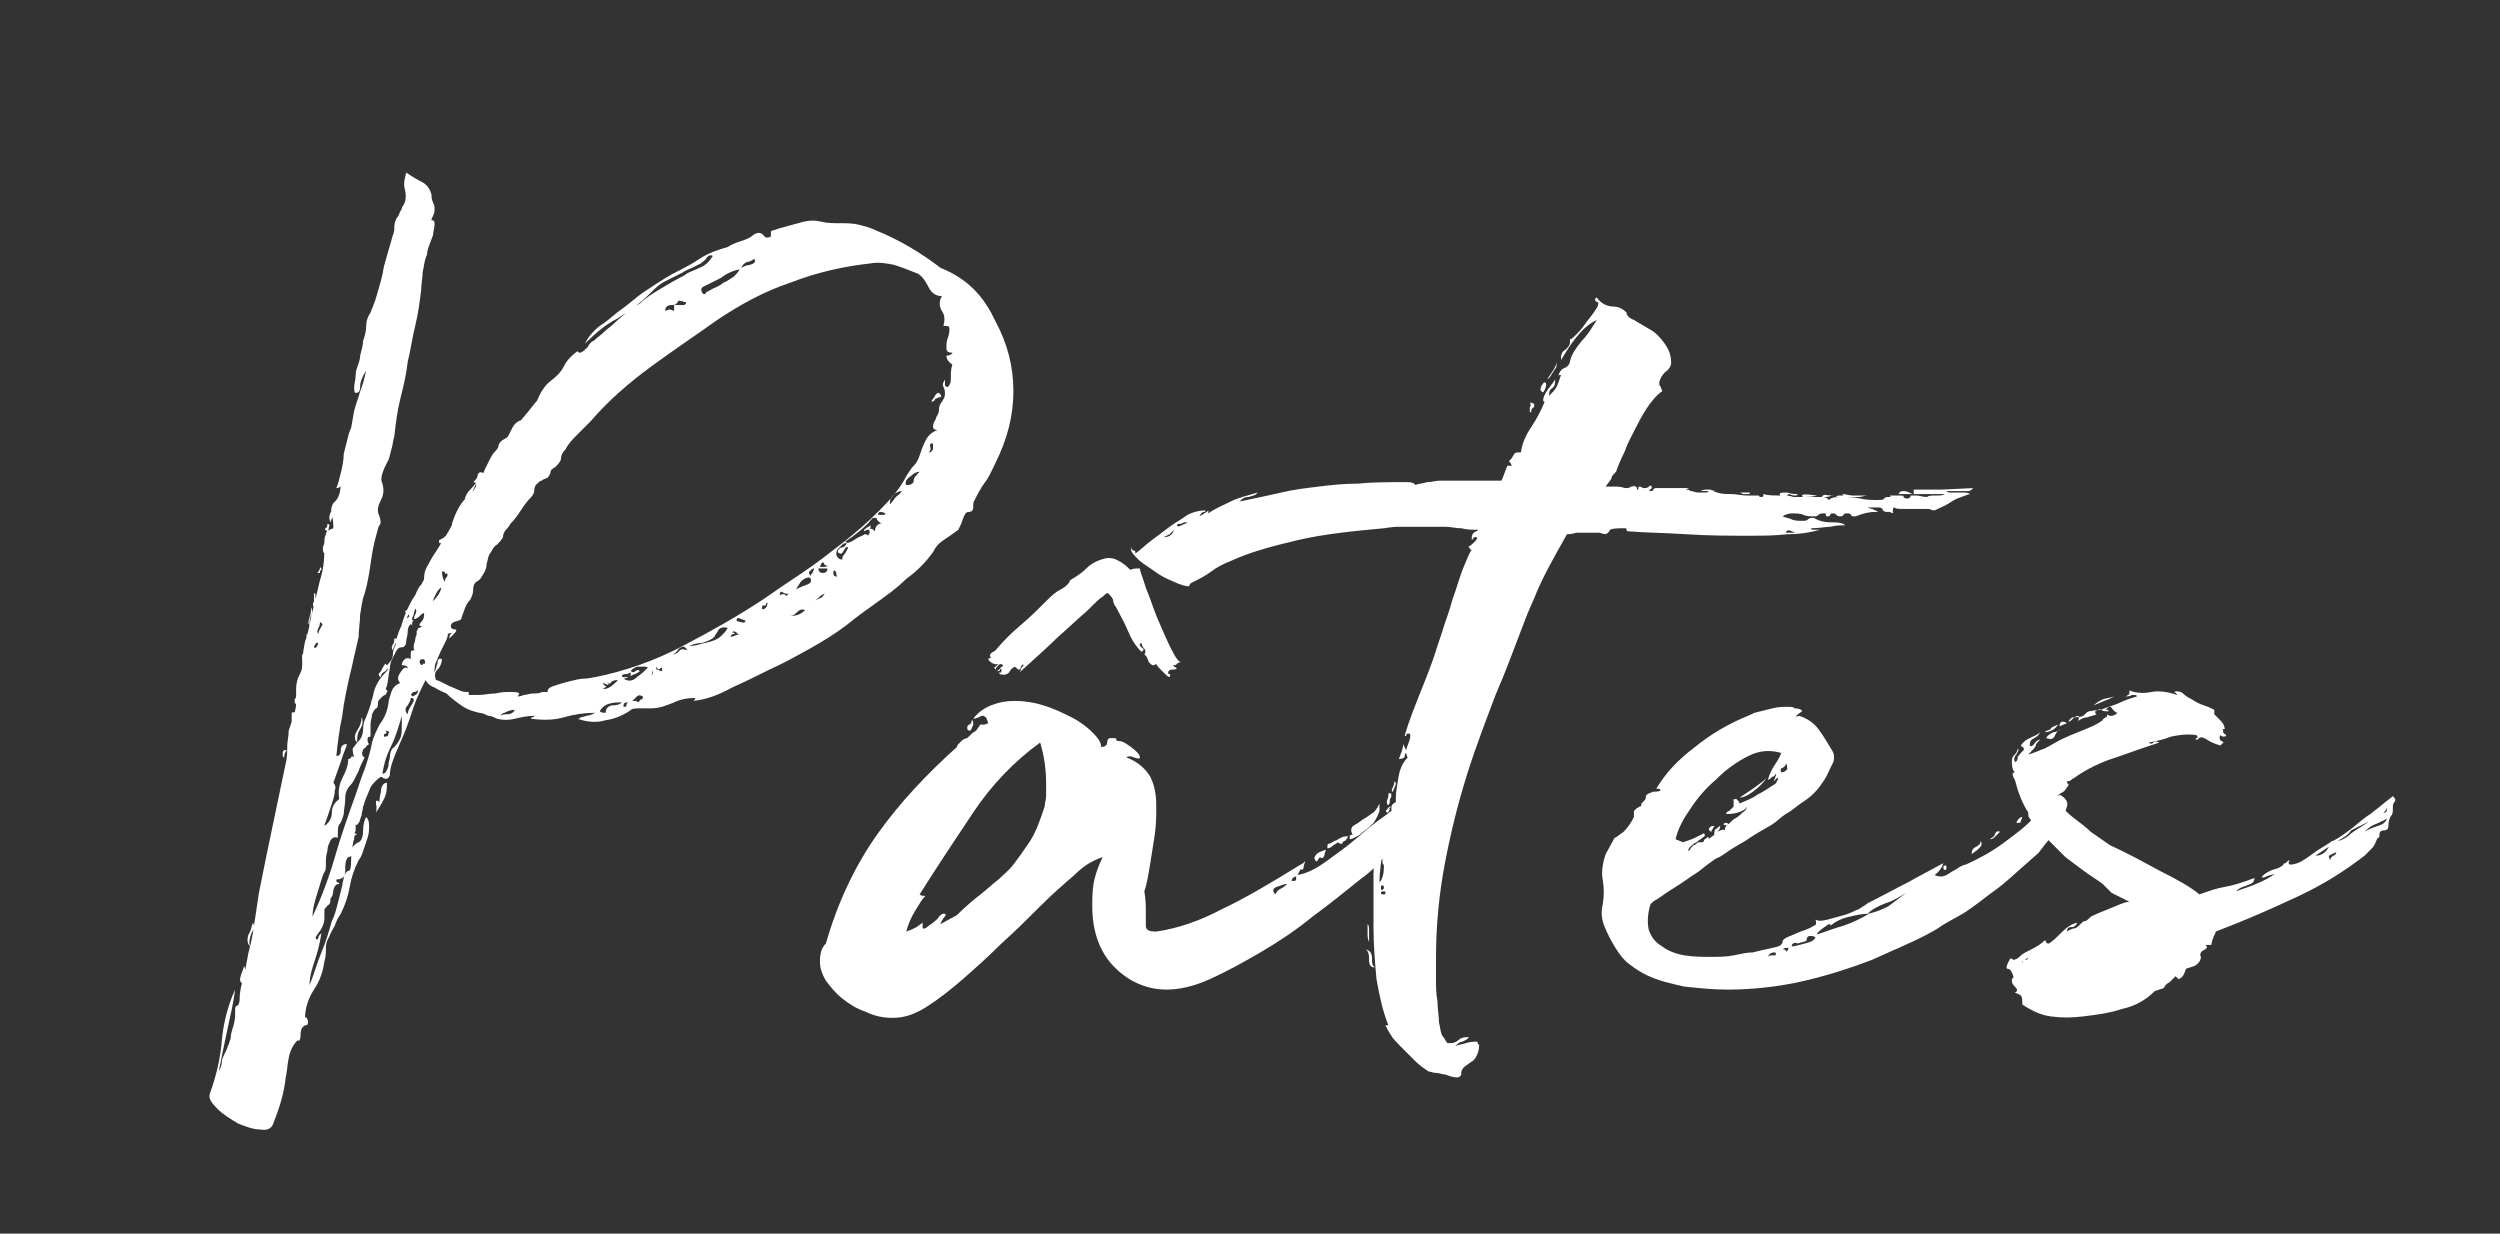
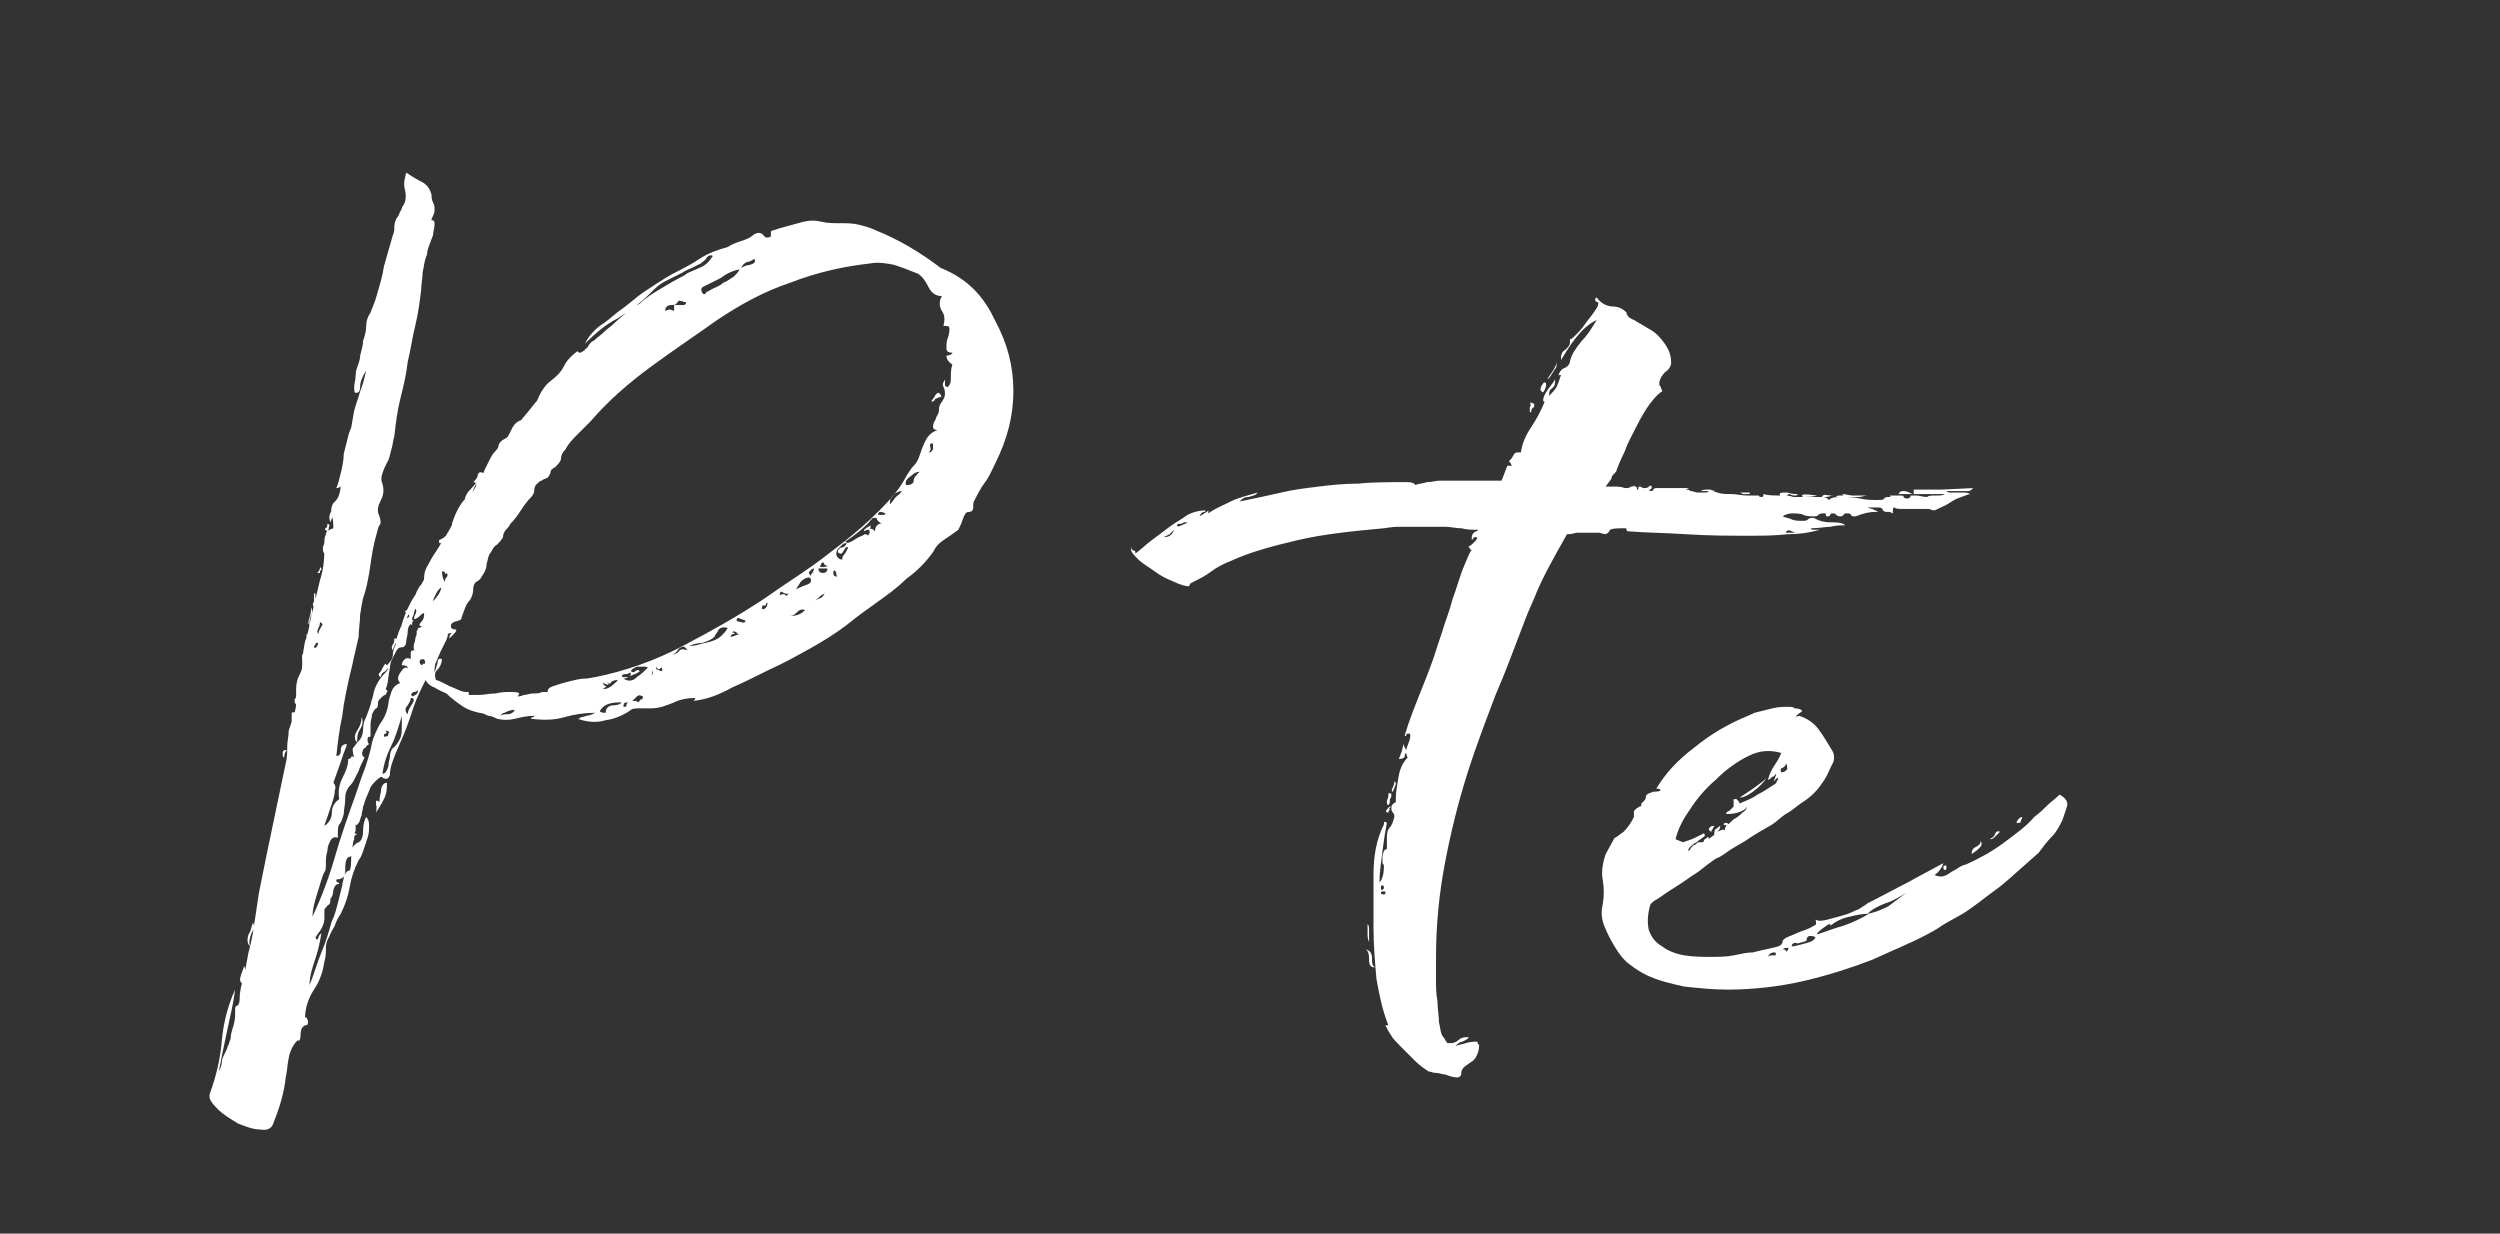
<svg xmlns="http://www.w3.org/2000/svg" version="1.1" id="Calque_1" x="0px" y="0px" viewBox="0 0 168 82.9" style="enable-background:new 0 0 168 82.9;" xml:space="preserve">
  <rect x="0" y="0" width="168" height="82.9" fill="#333333" stroke="none" />
  <style type="text/css">
	.st0{enable-background:new    ;}
	.st1{fill:#FFFFFF;}
</style>
  <g class="st0">
    <path class="st1" d="M66.9,21.6c0.8,1.5,1.2,3,1.2,4.7c0,1.6-0.4,3.2-1.2,4.8c-0.2,0.4-0.4,0.9-0.7,1.3c-0.3,0.4-0.5,0.8-0.7,1.2   c-0.1,0.1-0.1,0.3-0.1,0.5c0,0.2-0.1,0.3-0.3,0.3c-0.2,0-0.3,0.2-0.4,0.5c-0.1,0.3-0.2,0.5-0.3,0.7c-0.4,0.3-0.7,0.5-1,0.7   c-0.3,0.2-0.5,0.4-0.7,0.8c-0.5,0.7-1.1,1.3-1.8,1.8c-0.6,0.6-1.3,1.1-2,1.6c-0.7,0.5-1.4,1-2,1.5c-0.8,0.6-1.6,1.1-2.5,1.6   c-0.9,0.5-1.8,1-2.7,1.4c-0.8,0.4-1.6,0.8-2.5,1.2c-0.9,0.5-1.7,0.8-2.6,0.9c0,0,0.1-0.1,0.1-0.1c0-0.1,0-0.1,0.1-0.1   c-0.6,0-1.1,0.1-1.5,0.3c-0.5,0.2-1,0.4-1.5,0.4c-0.2,0-0.4,0-0.7,0c-0.3,0-0.6,0-0.7,0.1c-0.4,0.3-1,0.6-1.7,0.7   c-0.7,0.2-1.3,0.1-1.9-0.1c0.1,0,0.2,0,0.2-0.1c0,0,0.2,0,0.4-0.1c0.2,0,0.4-0.1,0.6-0.2c-0.7,0-1.4,0.1-2.1,0.3s-1.4,0.2-2.2,0.1   c0-0.1,0-0.1,0.1-0.1c0.1,0,0.1-0.1,0.1-0.1c-0.4,0-0.9,0.1-1.3,0.2s-0.8,0.1-1.2,0c-0.2-0.1-0.4-0.2-0.6-0.2   c-0.2-0.1-0.4-0.2-0.6-0.2c-0.4-0.1-0.8-0.2-1.2-0.5c-0.3-0.2-0.7-0.5-1-0.8c-0.2-0.1-0.5-0.2-0.8-0.4c-0.3-0.1-0.5-0.3-0.6-0.5   c-0.3,0.6-0.6,1.2-0.8,1.8c-0.2,0.6-0.4,1.2-0.6,1.7c-0.2,0.5-0.4,0.9-0.6,1.4c-0.2,0.5-0.4,1-0.4,1.5c-0.1,0.2-0.2,0.3-0.4,0.2   c-0.1,0-0.1-0.1-0.2-0.1c-0.3,0.2-0.5,0.4-0.7,0.7c-0.1,0.3-0.3,0.7-0.4,1c0,0,0,0.1-0.1,0.3c0,0.2-0.1,0.4-0.1,0.6   c-0.1,0.2-0.1,0.4-0.2,0.5c-0.1,0.1-0.1,0.2-0.2,0.1c0,0.2,0,0.3,0,0.4c0,0.1-0.1,0.2-0.1,0.2C24,56,24,56.1,23.9,56.1   c-0.1,0.1-0.1,0.1-0.1,0.3c-0.1,0.2-0.1,0.4-0.1,0.7c0,0.3-0.1,0.5-0.3,0.5c-0.2,0.2-0.2,0.5-0.2,0.9c0,0.4-0.2,0.6-0.6,0.6   c0,0.1,0,0.2,0.1,0.2c0.1,0,0.1,0.1,0.1,0.1c-0.2,0-0.3,0.1-0.4,0.4c0,0.3-0.1,0.5-0.2,0.6c0,0.2,0,0.3-0.1,0.4   c-0.1,0-0.1,0.1-0.3,0.3c0,0.1,0,0.2,0,0.3c0,0.1,0,0.2,0,0.3c0,0.3-0.1,0.5-0.2,0.7c-0.1,0.2-0.3,0.4-0.4,0.6   c0.1,0.2,0.1,0.2,0.2,0c0-0.1,0.1-0.2,0.2-0.3c-0.1,0.6-0.2,1.1-0.4,1.7c-0.2,0.6-0.4,1.2-0.4,1.8c0.3-0.7,0.5-1.5,0.8-2.2   s0.5-1.4,0.7-2.1c0.2-0.4,0.3-0.8,0.4-1.2c0.1-0.4,0.2-0.8,0.3-1.2c0-0.2,0.1-0.3,0.1-0.6c0.1-0.2,0.2-0.4,0.4-0.4   c0.1-0.2,0.1-0.6,0.1-1c0-0.5,0.2-0.8,0.5-0.9c0.2-0.1,0.3-0.4,0.3-0.8s0.1-0.7,0.2-0.9c0.2,0.2,0.2,0.4,0.2,0.6   c0,0.3,0,0.5-0.1,0.8c-0.1,0.3-0.2,0.6-0.3,0.9c-0.1,0.3-0.2,0.5-0.3,0.6c-0.3,0.6-0.5,1.2-0.6,1.8c-0.1,0.6-0.3,1.2-0.6,1.8   c-0.2,0.3-0.3,0.5-0.4,0.8c-0.1,0.2-0.3,0.5-0.4,0.8c-0.2,0.3-0.2,0.6-0.2,0.8c0,0.2,0,0.5-0.1,0.8c-0.1,0.7-0.3,1.3-0.7,1.9   c-0.4,0.6-0.6,1.3-0.6,1.9c0.1-0.1,0.1,0,0.2,0.2c0,0.2,0,0.3-0.2,0.3c-0.2,0.1-0.3,0.3-0.3,0.6c0,0.4-0.1,0.5-0.2,0.4   c-0.3,0.3-0.5,0.7-0.6,1.2c-0.1,0.5-0.1,0.9-0.2,1.3c-0.1,1-0.4,2-0.8,3c-0.1,0.4-0.4,0.6-0.9,0.5c-0.5,0-1-0.2-1.5-0.4   c-0.5-0.3-1-0.6-1.4-1c-0.4-0.4-0.6-0.7-0.5-1c0.4-1.1,0.7-2.3,0.8-3.5c0.1-1.2,0.4-2.4,0.9-3.5c-0.1,0.8-0.3,1.7-0.5,2.6   c-0.2,0.9-0.4,1.9-0.6,2.9c0.1-0.2,0.2-0.4,0.2-0.6c0-0.2,0.1-0.4,0.2-0.6c0.1-0.2,0.2-0.4,0.2-0.5c0.1-0.1,0.1-0.3,0.2-0.5   c0-0.3,0.1-0.6,0.2-0.9c0.1-0.4,0.1-0.6,0.1-0.9c0-0.2,0-0.4,0.1-0.4c0.1,0,0.2-0.2,0.2-0.4c0-0.5,0.1-1,0.3-1.6   c0.1-0.5,0.2-1.1,0.3-1.6c0.2-0.7,0.3-1.3,0.4-2c0.1-0.7,0.2-1.3,0.3-2c0.3-1.5,0.6-3,0.9-4.4c0.3-1.4,0.6-2.9,0.9-4.3   c0.1-0.4,0.1-0.7,0.1-1.1c0-0.4,0.1-0.7,0.1-1.1c0.1-0.3,0.2-0.6,0.3-0.9c0.1-0.3,0.2-0.6,0.2-1c0-0.2,0-0.5,0-0.9   c0-0.4,0.1-0.7,0.2-0.9c0.1-0.2,0.2-0.4,0.2-0.6c0-0.6,0.1-1.2,0.2-1.7c0.2-0.5,0.3-1.1,0.4-1.6c0.2-0.8,0.4-1.7,0.6-2.5   c0.3-0.9,0.3-1.7,0.3-2.5c0-0.2,0-0.4,0.1-0.6c0-0.2,0.2-0.3,0.5-0.4c0-0.2,0-0.5-0.1-0.9s0-0.6,0.1-0.8c0.4-0.3,0.5-0.8,0.5-1.4   c0-0.6,0.1-1.1,0.2-1.5c0.2-0.5,0.3-1,0.4-1.6s0.2-1.1,0.3-1.7c0.1-0.4,0.3-0.9,0.4-1.3c0.2-0.5,0.3-0.9,0.4-1.4   c-0.3,0.5-0.4,0.8-0.4,1.1c0,0.3-0.1,0.4-0.3,0.4c-0.1,0-0.1-0.2-0.1-0.4c0-0.2,0.1-0.5,0.1-0.8s0.1-0.5,0.2-0.8   c0.1-0.3,0.1-0.4,0.1-0.5c0.1-0.4,0.2-0.7,0.2-1c0.1-0.3,0.2-0.6,0.2-0.9c0-0.4,0.1-0.7,0.3-1c0.1-0.3,0.3-0.7,0.4-1.1   c0.2-0.7,0.4-1.3,0.5-2c0.2-0.7,0.4-1.4,0.6-2.1c0.1-0.2,0.1-0.4,0.1-0.6c0-0.2,0.1-0.5,0.2-0.6c0.1-0.1,0.1-0.2,0.2-0.4   c0.1-0.1,0.1-0.3,0.2-0.4c0.2-0.3,0.2-0.7,0.1-1.1c-0.1-0.4,0-0.7,0.1-1.1c0.3,0.2,0.6,0.4,1,0.6c0.4,0.2,0.6,0.5,0.7,0.9   c0,0.2,0,0.3,0.1,0.5c0.1,0.2,0.1,0.3,0.1,0.5c0,0.1,0,0.2-0.1,0.4s-0.1,0.2-0.1,0.3c0.2,0,0.2,0.1,0.2,0.3c0,0.2-0.1,0.5-0.1,0.7   c-0.1,0.3-0.2,0.5-0.3,0.8c-0.1,0.3-0.1,0.4-0.1,0.5c-0.2,0.4-0.2,0.8-0.3,1.2c0,0.4-0.1,0.8-0.1,1.2c-0.1,0.8-0.2,1.6-0.4,2.4   c-0.2,0.8-0.3,1.6-0.5,2.4c-0.1,0.9-0.3,1.7-0.5,2.5c-0.2,0.8-0.3,1.6-0.4,2.5c-0.1,0.3-0.1,0.6-0.2,0.9c-0.1,0.3-0.1,0.6-0.3,0.9   c-0.1,0.2-0.2,0.4-0.3,0.7c-0.1,0.3-0.1,0.5,0,0.7c0.1,0.4,0.1,0.7-0.1,1.1c-0.2,0.4-0.3,0.7-0.1,1.1c0.1,0.3,0.1,0.5,0,0.6   c-0.1,0.1-0.1,0.3-0.2,0.6c-0.2,0.7-0.3,1.3-0.4,2c-0.1,0.7-0.2,1.3-0.4,2c-0.2,0.5-0.2,0.9-0.3,1.4c0,0.5-0.1,1-0.1,1.5   c-0.1,0.4-0.2,0.9-0.3,1.3c-0.1,0.5-0.2,0.9-0.3,1.3c-0.2,0.9-0.4,1.8-0.5,2.7c-0.2,0.9-0.3,1.8-0.4,2.7c0.2,0,0.3-0.1,0.3-0.4   c0-0.3,0.2-0.4,0.4-0.4c0,0.2-0.2,0.5-0.4,1.2c-0.2,0.6-0.4,1.1-0.5,1.4c0.1,0.1,0.2,0.3,0.1,0.5c0,0.3-0.1,0.6-0.2,0.9   c-0.1,0.3-0.2,0.6-0.3,0.9c-0.1,0.3-0.2,0.5-0.2,0.6c0.3-0.2,0.5-0.5,0.5-0.9s0.2-0.7,0.5-0.9c-0.1-0.5,0-1,0.2-1.4   c0.2-0.4,0.4-0.8,0.4-1.3c0.1,0,0.1,0,0.2-0.1c0-0.1,0.1-0.1,0.2,0c-0.1-0.3-0.1-0.5-0.1-0.6c0.1-0.1,0.2-0.3,0.4-0.5   c0.2-0.2,0.3-0.5,0.3-0.8c0-0.4,0.1-0.6,0.2-0.8c0.2-0.5,0.4-1.1,0.5-1.6c0.1-0.5,0.4-1,0.8-1.4c0.2-0.2,0.2-0.3,0.1-0.3   c-0.1-0.1,0-0.2,0.1-0.3c0.2-0.2,0.3-0.4,0.3-0.6c0-0.3,0.1-0.5,0.2-0.7c0-0.3,0.1-0.6,0.3-1.1c0.2-0.4,0.5-0.6,0.9-0.5   c-0.2,0.2-0.4,0.4-0.4,0.7c0,0.3-0.1,0.5-0.1,0.7c0,0.2-0.1,0.4-0.3,0.4c-0.2,0-0.3,0.1-0.4,0.3c-0.2,0.4-0.4,0.7-0.4,1.1   c-0.1,0.4-0.1,0.8-0.2,1.2c-0.1,0.2-0.1,0.2,0,0.3c0.1,0,0,0.1-0.1,0.3c-0.1,0-0.2,0.1-0.3,0.2c-0.1,0.1-0.2,0.2-0.2,0.3   c0,0.2,0,0.3-0.1,0.4c-0.1,0-0.2,0.2-0.3,0.4c0,0.2-0.1,0.4-0.1,0.7c0,0.3,0,0.5,0,0.8c-0.2,0-0.2,0.1-0.2,0.2c0,0.1,0,0.2,0.1,0.3   c-0.1,0.1-0.2,0.1-0.2,0.2c-0.1,0.1-0.2,0.1-0.2,0.2c-0.1,0.2-0.1,0.4,0.1,0.5c-0.2,0.4-0.3,0.6-0.4,0.9c-0.1,0.2-0.2,0.4-0.3,0.6   c-0.1,0.2-0.2,0.3-0.2,0.3c-0.2,0.2-0.4,0.5-0.4,0.9c0,0.5-0.1,0.8-0.1,1.1c-0.1,0.4-0.2,0.6-0.3,0.7c-0.1,0.1-0.1,0.4-0.1,0.9   c-0.2-0.1-0.4,0-0.5,0.2c-0.1,0.2-0.2,0.4-0.2,0.7c-0.1,0.3-0.1,0.5-0.1,0.8c0,0.3,0,0.5-0.1,0.6c-0.2,0.4-0.3,0.9-0.5,1.5   c-0.2,0.6-0.3,1.1-0.3,1.5c0.6-1.3,1.1-2.6,1.5-4c0.4-1.4,0.9-2.8,1.4-4.2c0.2-0.6,0.4-1.2,0.6-1.7c0.2-0.6,0.4-1.2,0.5-1.8   c0.1-0.4,0.3-0.8,0.5-1.2c0.3-0.4,0.5-0.8,0.6-1.4c0-0.2,0.1-0.5,0.2-0.8c0.1-0.3,0.3-0.5,0.6-0.6c-0.2-0.2-0.2-0.4,0-0.7   c0.2-0.3,0.3-0.4,0.5-0.3c0-0.1-0.1-0.2-0.4-0.2c0-0.2,0.1-0.3,0.2-0.4c0.1-0.1,0.3-0.1,0.4,0c0-0.1,0-0.2,0-0.4   c0-0.2,0.1-0.2,0.3-0.2c-0.1,0-0.1-0.1-0.1-0.3c0-0.1,0.1-0.3,0.1-0.4c0-0.2,0.1-0.3,0.1-0.4c0-0.1,0-0.2,0-0.2   c0.1-0.1,0.1-0.2,0.1-0.2c0,0,0.1,0,0.3-0.1c-0.2,0-0.3-0.1-0.1-0.3c0.2-0.2,0.2-0.4,0.2-0.6c-0.1,0-0.2,0.1-0.3,0.2   c-0.1,0.1-0.1,0.1-0.3,0.2c-0.1,0-0.1-0.1,0-0.3c0.1-0.2,0.1-0.3,0-0.4c-0.1,0.3-0.1,0.5-0.2,0.6c0,0.1,0,0.2,0,0.5   c0,0-0.2-0.1-0.4-0.2c-0.2-0.1-0.2-0.2-0.1-0.2c0.2-0.1,0.3-0.1,0.3-0.2c0-0.1-0.1-0.1-0.3-0.3c0.3-0.2,0.5-0.5,0.6-0.8   c0.1-0.3,0.2-0.6,0.4-0.9c0.1-0.1,0.2-0.2,0.2-0.3c0.1-0.1,0.1-0.2,0.1-0.3c0-0.3,0.1-0.6,0.3-0.9c0.2-0.4,0.4-0.7,0.6-1   c0.2-0.3,0.3-0.5,0.2-0.4c-0.1,0-0.1,0-0.1-0.2c0.5-0.2,0.8-0.6,0.9-1.2c0.2-0.6,0.4-1,0.7-1.4c0,0,0.1-0.1,0.3-0.3   c0.1-0.1,0.3-0.3,0.4-0.4c0.1-0.2,0.2-0.3,0.2-0.4c0-0.1,0-0.2-0.2-0.2c0.2-0.2,0.3-0.3,0.3-0.5c0.1-0.2,0.2-0.2,0.4-0.1   c0,0,0-0.1,0.1-0.3c0.1-0.2,0.2-0.4,0.3-0.6c0.1-0.2,0.2-0.4,0.4-0.6s0.2-0.3,0.2-0.4c0.1-0.2,0.2-0.3,0.4-0.4   c0.2-0.1,0.3-0.2,0.4-0.5c0.1-0.2,0.2-0.4,0.3-0.5s0.2-0.2,0.5-0.3c0.5-0.3,0.9-0.7,1-1.3c0.2-0.5,0.5-1,0.9-1.3   c0.4-0.3,0.7-0.6,0.9-1c0.2-0.4,0.5-0.7,0.9-1l0.1,0.1c0,0,0.1,0,0.1,0c0.2-0.1,0.4-0.2,0.5-0.4c0.1-0.2,0.3-0.4,0.4-0.4   c0.2-0.2,0.5-0.4,0.7-0.6c0.2-0.2,0.5-0.4,0.7-0.6c0.3-0.3,0.6-0.5,0.8-0.7c0.2-0.2,0.5-0.4,0.9-0.6c0.4-0.4,0.9-0.7,1.4-1   c0.5-0.3,1-0.6,1.6-0.9c0.2-0.2,0.6-0.3,1-0.5c0.5-0.2,0.7-0.5,0.9-0.8c-0.2-0.1-0.3,0-0.4,0.1c-0.1,0.2-0.3,0.3-0.4,0.4   c-0.2,0.1-0.4,0.2-0.6,0.3c-0.2,0.1-0.5,0.2-0.6,0.3c-0.4,0.2-0.8,0.4-1.2,0.6c-0.4,0.2-0.7,0.5-1,0.8c-0.7,0.7-1.4,1.2-2.2,1.7   c-0.8,0.4-1.5,1-2.2,1.7c0.2-0.4,0.5-0.8,1-1.2c0.5-0.3,0.9-0.7,1.3-1c0.6-0.4,1.1-0.9,1.7-1.3c0.6-0.4,1.2-0.8,1.9-1.2   c0.6-0.3,1.2-0.6,1.8-1c0.6-0.4,1.2-0.6,1.9-0.8c0.3-0.2,0.6-0.3,0.9-0.4c0.3-0.1,0.6-0.2,0.8-0.4c0.3-0.2,0.5-0.2,0.7,0   c0.1,0.2,0.3,0.2,0.5,0.1v-0.2c0-0.1,0-0.2,0.1-0.2c0.3-0.1,0.6-0.2,1-0.3c0.4-0.1,0.7-0.2,1.1-0.3c0.4-0.1,0.8-0.1,1.2,0   c0.4,0.1,0.8,0.1,1.2,0.1c0.5,0,0.9,0,1.3,0.1c0.4,0.1,0.8,0.2,1.2,0.4c1.5,0.6,3,1.5,4.3,2.5C65.2,18.8,66.2,20.1,66.9,21.6z    M16.3,66.1c-0.2-0.1-0.2-0.3-0.1-0.6c0.1-0.3,0.2-0.5,0.2-0.6c0.1,0.2,0.1,0.4,0.1,0.6C16.4,65.8,16.4,66,16.3,66.1z M17,62   c0.1,0.2,0.1,0.4-0.1,0.7c-0.1,0.3-0.2,0.6-0.1,0.9c-0.2-0.2-0.2-0.5-0.1-0.8C16.9,62.5,16.9,62.2,17,62z M19.1,50.9   c-0.1,0-0.1-0.1-0.1-0.3c0-0.1,0-0.1,0.1-0.2c0.2,0,0.2,0.1,0.1,0.1C19.1,50.7,19.1,50.8,19.1,50.9z M19.6,47.9   c0.2-0.1,0.3,0,0.2,0.2c-0.1,0.2-0.2,0.4-0.2,0.4C19.6,48.4,19.6,48.2,19.6,47.9z M19.9,47.3c-0.1,0-0.1-0.1-0.1-0.3   c0.1-0.1,0.1-0.2,0.1-0.3c0.2,0,0.2,0.1,0.1,0.3C19.9,47.1,19.9,47.2,19.9,47.3z M20.3,44c0.1-0.1,0.2,0,0.2,0.2   c0,0.2-0.1,0.3-0.2,0.2C20.3,44.2,20.3,44.1,20.3,44C20.3,44.1,20.3,44.1,20.3,44z M20.6,42.6c0.1,0.1,0.1,0.3,0.1,0.4   c0,0.2-0.1,0.3-0.2,0.4c0-0.1,0-0.2,0.1-0.4C20.6,42.9,20.6,42.8,20.6,42.6z M20.9,40.8c0.1,0.2,0.1,0.4,0,0.6   c-0.1,0.2-0.1,0.4-0.1,0.6c-0.1-0.1-0.1-0.2,0-0.5S20.9,41.1,20.9,40.8z M21.1,39.9c0.1-0.1,0.1,0,0.1,0.3c0,0.3-0.1,0.5-0.1,0.6   c-0.1-0.1-0.1-0.2,0-0.4C21.1,40.2,21.1,40,21.1,39.9z M21.1,43.5c0.1,0.1,0.2,0,0.3-0.3c-0.1,0-0.2,0-0.2,0.1   C21.1,43.4,21.1,43.5,21.1,43.5z M21.5,41.8c0,0.1,0,0.2-0.1,0.4c-0.1,0.2-0.1,0.3,0,0.4c0-0.2,0.1-0.3,0.2-0.5   C21.7,42,21.7,41.9,21.5,41.8z M21.5,38.5c-0.2,0-0.2,0-0.1-0.1c0.1-0.1,0.1-0.2,0.1-0.3c0.1,0.1,0.1,0.1,0.1,0.2   C21.5,38.3,21.5,38.4,21.5,38.5z M21.8,36.4c0.1,0.1,0.1,0.2,0.1,0.4c-0.1,0.1-0.1,0.3-0.1,0.4c-0.1-0.1-0.1-0.2-0.1-0.4   C21.7,36.7,21.8,36.6,21.8,36.4z M22,36.3c-0.2-0.1-0.2-0.2-0.1-0.3c0.1-0.1,0.1-0.2,0.1-0.3c0.2,0,0.2,0.1,0.1,0.2   C22,36.1,21.9,36.2,22,36.3z M22,35.7c-0.2-0.1-0.2-0.2-0.1-0.2c0.1-0.1,0.1-0.2,0.1-0.3c0.1,0,0.2,0.1,0.1,0.2   C22.1,35.5,22.1,35.6,22,35.7z M22.6,33.7c0.1,0.2,0,0.4-0.1,0.6c-0.1,0.3-0.2,0.5-0.3,0.8c-0.1-0.3-0.1-0.5,0.1-0.8   C22.4,34.1,22.5,33.9,22.6,33.7z M23.5,30.2c0,0.1,0,0.3-0.1,0.6c0,0.3-0.1,0.6-0.1,0.9s-0.1,0.6-0.3,0.8c-0.1,0.2-0.2,0.3-0.4,0.3   c0.1-0.2,0.2-0.6,0.3-1c0.1-0.4,0.2-0.9,0.2-1.3c0.1-0.4,0.2-0.8,0.3-1.2c0.1-0.4,0.2-0.6,0.4-0.8c0,0.4-0.1,0.7-0.2,0.9   C23.6,29.6,23.5,29.9,23.5,30.2z M23.5,52.6c-0.1-0.1-0.1-0.2-0.1-0.4c0.1-0.1,0.1-0.2,0.2-0.3c0.1,0.1,0.1,0.2,0,0.3   C23.5,52.3,23.5,52.5,23.5,52.6z M23.8,28.1c-0.1-0.1-0.1-0.2,0.1-0.4c0.2-0.2,0.2-0.3,0.1-0.5c0.2,0,0.2,0.1,0.1,0.4   C23.9,27.9,23.9,28,23.8,28.1z M24.3,48.2c0.1,0.2,0.1,0.5-0.1,0.8c-0.2,0.3-0.2,0.6-0.2,0.9c-0.2-0.2-0.2-0.5,0-0.8   C24.2,48.8,24.3,48.5,24.3,48.2z M25.2,46.3c0.1-0.2,0.1-0.2,0.1,0.2c-0.1,0.4-0.2,0.6-0.4,0.7c0.1-0.1,0.1-0.3,0.2-0.4   S25.2,46.5,25.2,46.3z M25.5,53.9c0-0.1,0-0.3,0.1-0.7c0-0.4,0.2-0.6,0.4-0.6c0,0.4,0,0.7-0.2,1.1c-0.2,0.4-0.4,0.7-0.6,1   c0.1-0.1,0.1-0.3,0.1-0.5C25.2,53.8,25.3,53.7,25.5,53.9z M25.6,45.5c-0.2-0.1-0.2-0.2,0-0.4c0.1-0.2,0.2-0.4,0.3-0.5   c0.2,0.2,0.2,0.3,0,0.5C25.7,45.2,25.6,45.3,25.6,45.5z M26.9,49.6c0.1-0.2,0.1-0.5,0.1-0.8c0-0.3,0-0.5,0-0.7   c-0.2,0.7-0.4,1.4-0.7,2c-0.3,0.6-0.5,1.2-0.6,1.9c0.2,0,0.3-0.2,0.4-0.5c0-0.3,0.1-0.5,0.1-0.6c0-0.3,0.1-0.6,0.3-0.7   C26.7,50,26.8,49.8,26.9,49.6z M25.9,49.1c0.1,0.1,0.1,0.2,0,0.2c-0.1,0-0.1,0.1-0.1,0.2c0.2,0,0.3,0,0.3-0.2   C26.2,49.2,26.1,49.1,25.9,49.1z M26.4,43.7c-0.1-0.1-0.1-0.2,0-0.4c0.1-0.1,0.1-0.3,0.1-0.4c0.2,0,0.3,0.1,0.1,0.3   C26.5,43.4,26.4,43.6,26.4,43.7z M29.2,37.5c-0.3,0.9-0.7,1.8-1.2,2.7s-0.9,1.8-1.2,2.7c0.1-0.8,0.4-1.7,0.9-2.6   C28.3,39.4,28.8,38.4,29.2,37.5z M27.4,48c0-0.2,0.1-0.4,0.3-0.7c0.2-0.3,0.1-0.4-0.1-0.4c0,0.2-0.1,0.3-0.2,0.5   C27.2,47.6,27.2,47.8,27.4,48z M27.7,46.8c0.3-0.1,0.4-0.2,0.4-0.5c0,0.1-0.1,0.2-0.3,0.2C27.6,46.6,27.6,46.7,27.7,46.8z    M28.4,44.7c0-0.1,0-0.1,0.1-0.1s0.1-0.1,0-0.3c-0.2,0-0.3,0-0.3,0.2C28.2,44.6,28.3,44.7,28.4,44.7z M29.1,40.4   c0.1-0.1,0.2-0.2,0.4-0.5c0.1-0.2,0.2-0.4,0.1-0.4c-0.1,0.1-0.2,0.2-0.3,0.4C29.2,40.1,29.1,40.3,29.1,40.4z M63.6,23.9   c0.2,0,0.4-0.1,0.4-0.2c-0.3,0-0.4-0.1-0.4-0.3c0-0.2,0-0.5,0.1-0.7c0.1-0.3,0.1-0.5,0.1-0.6c0-0.2-0.1-0.2-0.4-0.2   c0.1-0.4,0.1-0.7-0.1-1c-0.2-0.3-0.2-0.7,0-1c-0.4,0-0.7-0.2-0.9-0.6c-0.2-0.4-0.4-0.7-0.7-0.9c-0.5-0.2-1-0.4-1.6-0.6   c-0.5-0.1-1.1-0.2-1.6-0.1c-1.8,0.2-3.6,0.6-5.4,1.3c-1.8,0.6-3.4,1.5-4.9,2.5c-1.4,1-2.9,2-4.4,3.1c-1.5,1.1-2.9,2.3-4.1,3.7   c-0.3,0.3-0.6,0.6-0.9,0.9c-0.3,0.3-0.6,0.6-0.8,1c-0.2,0.2-0.3,0.4-0.3,0.6s-0.2,0.4-0.4,0.6c-0.2,0.1-0.3,0.2-0.3,0.3   c0,0.1-0.1,0.3-0.2,0.4c-0.2,0.1-0.3,0.1-0.4,0.2c-0.1,0-0.2,0.1-0.4,0.3c-0.1,0.2-0.1,0.3-0.1,0.4c0,0.1-0.1,0.3-0.2,0.4   c-0.3,0.3-0.5,0.6-0.7,0.9c-0.2,0.3-0.4,0.6-0.7,0.9c-0.1,0.2-0.2,0.3-0.3,0.4c-0.1,0.1-0.2,0.3-0.2,0.5c-0.1,0.2-0.3,0.4-0.4,0.5   c-0.2,0.1-0.3,0.3-0.4,0.5c-0.2,0.2-0.2,0.5-0.3,0.8c0,0.3-0.1,0.5-0.3,0.8c-0.1,0.2-0.2,0.3-0.4,0.4c-0.1,0.1-0.2,0.2-0.2,0.5   c0,0.3-0.1,0.5-0.2,0.7c-0.2,0.2-0.3,0.4-0.4,0.7c-0.1,0.3-0.2,0.5-0.2,0.6c-0.1,0.1-0.2,0.1-0.5,0.2c-0.2,0.1-0.2,0.2-0.2,0.3   c0,0.1,0.1,0.2,0.3,0.2c0.1,0,0.1,0.1-0.1,0.3c-0.2,0.2-0.3,0.3-0.3,0.3c0-0.1,0-0.2,0.1-0.3c0.1-0.1,0-0.1-0.2,0   c0,0.2-0.1,0.4-0.2,0.6c-0.1,0.2-0.2,0.4-0.3,0.6c-0.1,0.2-0.2,0.5-0.3,0.7c-0.1,0.2-0.1,0.5-0.1,0.7c0.1-0.2,0.1-0.4,0.2-0.6   c0-0.3,0.1-0.4,0.3-0.3c0,0.2-0.1,0.5-0.3,0.7c-0.2,0.2-0.2,0.4-0.1,0.7c0,0,0.1,0,0.3,0.1c0.2,0.1,0.4,0.2,0.6,0.3   c0.2,0.1,0.5,0.2,0.7,0.3c0.2,0.1,0.4,0.1,0.6,0.1c0,0,0,0.1,0,0.1c0,0,0,0.1,0,0.1c0.2,0,0.4,0,0.7,0c0.3,0,0.7-0.1,1.1-0.1   c0.4-0.1,0.7-0.1,1-0.1s0.5,0,0.6,0.1l-0.1,0.2c0,0,0.2,0,0.4-0.1c0.2,0,0.4-0.1,0.6-0.1s0.5,0,0.6-0.1c0.2,0,0.3,0,0.4,0   c0-0.2,0.1-0.3,0.4-0.4c0.3-0.1,0.6-0.2,1-0.3c0.4-0.1,0.8-0.2,1.1-0.2s0.6-0.1,0.7-0.1c2-0.4,4-1.1,5.9-2.1c1.9-1,3.7-2,5.5-3.2   c0.7-0.5,1.6-1.1,2.5-1.7c0.9-0.6,1.8-1.3,2.7-2c0.9-0.7,1.7-1.4,2.5-2.2c0.8-0.8,1.4-1.5,1.8-2.3c0.2-0.3,0.3-0.5,0.5-0.7   c0.2-0.2,0.3-0.4,0.4-0.7c0.1-0.3,0.2-0.6,0.4-1c0.2-0.4,0.5-0.6,0.8-0.7c-0.2,0-0.3-0.1-0.3-0.2c0-0.1,0-0.2,0.1-0.4   c0.1-0.1,0.1-0.3,0.2-0.4c0.1-0.2,0.1-0.3,0.1-0.4c0-0.2,0.1-0.4,0.2-0.5c0.1-0.2,0.2-0.3,0.2-0.5c0-0.2,0-0.3-0.1-0.5   c-0.1-0.2,0-0.3,0.1-0.5c0,0.1,0,0.2,0,0.3c0,0.1,0,0.2,0.2,0.2c0.2-0.2,0.2-0.4,0.2-0.7c0-0.3,0-0.5,0.1-0.8   C63.7,24.3,63.6,24.1,63.6,23.9z M31,34c0,0.2-0.1,0.5-0.2,0.8c-0.1,0.3-0.3,0.6-0.5,0.9c-0.2,0.3-0.4,0.6-0.5,0.9   c-0.2,0.3-0.3,0.5-0.4,0.6c0.2-0.6,0.5-1.1,0.8-1.6C30.4,35.2,30.7,34.7,31,34z M30,38.5c-0.1,0.1-0.1,0.1-0.1,0   c0-0.1-0.1-0.1-0.2-0.1c0,0.3,0.1,0.6,0.2,0.7c0-0.1,0-0.2,0.1-0.3C30.1,38.7,30.1,38.6,30,38.5z M32,32.5   c-0.1,0.2-0.2,0.4-0.3,0.7c-0.1,0.3-0.2,0.5-0.5,0.7c0-0.4,0.1-0.7,0.4-1c0.3-0.3,0.5-0.6,0.7-0.9c0.5-0.6,0.9-1.3,1.3-2.1   c0.2,0.2,0.2,0.4,0.1,0.6c-0.1,0.2-0.3,0.5-0.5,0.7c-0.2,0.3-0.5,0.5-0.7,0.7C32.3,32.3,32.1,32.4,32,32.5z M33.6,48.1   c0.2-0.1,0.3-0.1,0.5-0.1c0.2,0,0.4-0.1,0.5-0.3c-0.3,0-0.5,0.1-0.7,0.2C33.8,47.9,33.7,48,33.6,48.1z M33.9,29.9   c-0.1,0-0.1-0.1,0-0.2c0.1-0.1,0.2-0.3,0.3-0.5c0.1-0.2,0.3-0.3,0.4-0.5c0.1-0.2,0.2-0.3,0.3-0.3c0.2-0.3,0.5-0.6,0.8-1   c0.3-0.4,0.6-0.7,0.9-1c0.2-0.2,0.3-0.2,0.1,0c-0.2,0.2-0.3,0.4-0.4,0.5c-0.2,0.3-0.3,0.5-0.5,0.8c-0.2,0.3-0.4,0.5-0.6,0.6   c-0.2,0.2-0.4,0.4-0.7,0.7S34,29.6,33.9,29.9z M38.9,24.2c-0.3,0.4-0.6,0.7-1,1c-0.4,0.3-0.7,0.7-1,1.1c0.3-0.4,0.6-0.8,0.9-1.3   C38.1,24.5,38.4,24.3,38.9,24.2z M39.7,23.4c-0.1,0.1-0.1,0.2-0.2,0.3s-0.1,0.2-0.3,0.4c-0.1-0.1-0.1-0.3,0-0.4   C39.3,23.4,39.5,23.3,39.7,23.4z M40.7,47.9c0-0.3,0.2-0.5,0.5-0.5c0.3,0,0.5-0.1,0.6-0.2c-0.3,0-0.6,0-0.9,0.1   c-0.3,0.1-0.5,0.3-0.6,0.5C40.4,47.9,40.6,47.9,40.7,47.9z M40.8,45.8c0.1,0.2,0.1,0.3,0,0.2c-0.1,0-0.2-0.1-0.3-0.1   c0.1,0.2,0.2,0.2,0.2,0.2c0.1,0,0,0.1-0.2,0.2c0.2,0,0.3,0,0.6-0.2c0.2-0.2,0.4-0.3,0.4-0.4c-0.1,0-0.2,0-0.4,0.1   C41,46,40.9,46,40.8,45.8z M41.8,45.5c0.1,0,0.2,0,0.4,0c0.1,0,0.2-0.1,0.2-0.3c-0.1,0-0.2,0.1-0.3,0.1   C41.9,45.3,41.8,45.3,41.8,45.5z M43.8,45.4c0.1-0.2,0.1-0.3,0-0.4c-0.1-0.1-0.2-0.1-0.4-0.2c-0.2,0-0.4,0-0.6,0   c-0.2,0.1-0.4,0.2-0.4,0.3c0.1,0.1,0.2,0.1,0.3,0c0.1-0.1,0.2-0.1,0.3,0c-0.1,0.1-0.3,0.2-0.6,0.3c-0.2,0.1-0.3,0.2-0.5,0.2   c0.3,0.2,0.6,0.2,0.9-0.1c0.3-0.2,0.5-0.4,0.7-0.6c0.1-0.1,0.2-0.1,0.4,0C43.8,45.2,43.8,45.3,43.8,45.4z M41.9,47.5   c0.1,0,0.2,0,0.2-0.1c0-0.1,0-0.1,0.1-0.2C41.9,47.2,41.9,47.3,41.9,47.5z M42.9,47.2C43,47.1,43,47,43.1,47c0.1,0,0.1-0.1,0.1-0.2   c-0.2-0.1-0.3-0.1-0.4,0c-0.1,0.1-0.2,0.2-0.3,0.3C42.7,47.1,42.8,47.1,42.9,47.2z M44.5,45.1c0-0.2,0-0.3-0.1-0.2   c-0.1,0.1-0.2,0.1-0.3-0.1c0,0.2,0,0.2,0.1,0.2C44.3,45,44.3,45.1,44.5,45.1z M45.6,20.2c-0.1,0.2-0.2,0.3-0.5,0.3   c-0.2,0-0.4,0.1-0.4,0.4c0.2-0.1,0.3-0.1,0.3-0.1c0,0,0.1,0,0.3,0.1c0-0.1,0-0.2,0-0.3c0-0.1,0-0.2,0.1-0.1c0.1,0,0.2,0,0.4,0   c0.2,0,0.3,0,0.3-0.2c-0.1,0-0.2,0-0.3-0.1C45.9,20.3,45.7,20.2,45.6,20.2z M45.1,44c0.2,0,0.4-0.1,0.5-0.2   c0.1-0.2,0.3-0.2,0.6-0.1c-0.2-0.3-0.3-0.3-0.6-0.1C45.5,43.8,45.3,44,45.1,44z M46.3,43.4c0.2,0,0.4,0,0.7-0.1   c0.3-0.1,0.5-0.1,0.8-0.2c0.3-0.1,0.5-0.2,0.7-0.4c0.2-0.2,0.3-0.3,0.4-0.5c-0.3-0.1-0.5,0-0.6,0.1c-0.1,0.2-0.2,0.3-0.3,0.5   c-0.2,0.2-0.5,0.3-0.8,0.4C46.9,43.2,46.6,43.3,46.3,43.4z M47.2,19.3c-0.1,0.1-0.1,0.2,0,0.4c0.1,0.1,0.2,0.1,0.3-0.1   c0.1,0,0.2-0.1,0.4-0.2c0.2-0.1,0.5-0.2,0.7-0.4c0.3-0.1,0.5-0.3,0.7-0.4c0.2-0.2,0.3-0.3,0.4-0.5c-0.5,0.1-0.9,0.3-1.3,0.6   C48,18.9,47.6,19.1,47.2,19.3z M49.2,42.5c0.2,0,0.2,0.1,0.1,0.1c-0.1,0-0.2,0.1-0.2,0.2c0.1,0,0.3-0.1,0.6-0.2   c-0.1,0-0.2,0-0.2-0.1C49.3,42.4,49.3,42.4,49.2,42.5z M49.5,41.7c0,0,0.1,0.1,0.3,0.1c0.2,0.1,0.3,0,0.3-0.1   c-0.1,0-0.2-0.1-0.3-0.1C49.6,41.5,49.5,41.5,49.5,41.7z M50.7,17.4c-0.2,0.1-0.3,0.2-0.5,0.2c-0.2,0.1-0.3,0.2-0.4,0.4   c0.2-0.1,0.4-0.2,0.6-0.2C50.7,17.7,50.8,17.6,50.7,17.4z M51.2,40.9c0.1,0.1,0.2,0,0.3-0.1c0.1-0.2,0.1-0.3,0-0.3   c0,0.2-0.1,0.2-0.2,0.2C51.3,40.6,51.2,40.7,51.2,40.9z M52.4,40c0.2-0.1,0.3-0.1,0.4,0c0,0.1,0.1,0,0.2-0.1c-0.2,0-0.3,0-0.4-0.1   S52.4,39.8,52.4,40z M53,41.4c0.5,0,0.8-0.1,1.1-0.4c-0.2-0.1-0.4,0-0.5,0.1C53.4,41.3,53.3,41.4,53,41.4z M53.5,39.6   c0.2-0.1,0.4-0.2,0.7-0.3s0.4-0.3,0.2-0.5c-0.2,0-0.4,0.1-0.6,0.3C53.7,39.3,53.6,39.4,53.5,39.6z M54.7,38.2   c-0.1,0-0.2,0.1-0.3,0.2c-0.1,0.1,0,0.2,0.1,0.3c0-0.1,0-0.1,0.1-0.2C54.6,38.4,54.7,38.4,54.7,38.2z M55.4,39.9   c0.1-0.1,0,0-0.2,0.1c-0.2,0.2-0.4,0.3-0.5,0.4c0.1-0.1,0.2-0.1,0.4-0.2C55.2,40.2,55.3,40.1,55.4,39.9z M55,38.2   c0,0.2,0.1,0.3,0.3,0.3c0.2,0,0.3-0.1,0.3-0.3H55z M55.1,38.1c0.3,0,0.5,0,0.5-0.1c-0.1,0-0.2,0-0.2-0.1   C55.3,37.7,55.2,37.8,55.1,38.1z M56,38.4c0,0.2,0,0.3,0.1,0.3c0.1,0.1,0.2,0,0.2,0c-0.1,0-0.1,0-0.1-0.2   C56.1,38.3,56.1,38.3,56,38.4z M56.6,37.6c0-0.1,0-0.2,0.1-0.3c0.1-0.1,0.2-0.3,0.3-0.5c-0.1-0.1-0.2,0-0.3,0.2   c-0.1,0.2-0.2,0.3-0.4,0.1c0-0.2,0.1-0.2,0.2-0.3c0.2,0,0.3-0.1,0.4-0.3c-0.1,0-0.2,0-0.3,0.1c-0.1,0.1-0.2,0.2-0.3,0.3   c-0.1,0.1-0.1,0.3-0.1,0.4C56.3,37.5,56.4,37.6,56.6,37.6z M58.8,35.7c0-0.4,0.3-0.6,0.6-0.5c-0.2,0-0.3-0.1-0.4-0.2   c-0.1-0.1-0.1-0.2-0.1-0.2c0,0-0.1,0-0.2,0c-0.1,0-0.2,0.2-0.4,0.4c-0.4,0.4-0.9,0.8-1.5,1.2c0.1,0.1,0.2,0.1,0.4,0   c0.2-0.1,0.3-0.2,0.5-0.3c0.2-0.1,0.3-0.1,0.4-0.2c0.1,0,0.2,0,0.2,0.1c0.1-0.1,0.2-0.2,0.1-0.4C58.5,35.5,58.6,35.5,58.8,35.7z    M58.1,35.7c-0.1-0.1,0-0.1,0.1-0.2c0.1-0.1,0.2-0.1,0.3-0.2c0,0.2,0,0.2-0.1,0.3C58.3,35.6,58.2,35.6,58.1,35.7z M59,34.6   c0.1,0,0.2,0,0.3,0s0.2,0,0.2-0.1c-0.2-0.1-0.3-0.1-0.4-0.1C59,34.5,59,34.6,59,34.6z M59.8,33.9c0.2-0.2,0.3-0.4,0.4-0.5   c0.1-0.1,0.3-0.2,0.4-0.4c-0.2,0-0.4,0.1-0.6,0.3C59.8,33.5,59.8,33.7,59.8,33.9z M60.9,32.6c0.3,0,0.5-0.1,0.5-0.3   c0-0.2,0.2-0.4,0.4-0.6c-0.2,0-0.4,0.1-0.6,0.3C60.9,32.2,60.8,32.4,60.9,32.6z M62.4,30.4c0.2,0,0.2-0.1,0.3-0.2   c0-0.2,0-0.3,0-0.4c-0.2,0-0.2,0-0.2,0.2C62.6,30.2,62.5,30.3,62.4,30.4z M63.1,26.4c0.2,0.2,0.2,0.3,0,0.3   c-0.2,0.1-0.3,0.1-0.3,0.2C62.7,27,62.6,27,62.6,27c0,0,0-0.1,0.1-0.2c0.1-0.1,0.1-0.2,0.2-0.3C63,26.4,63,26.4,63.1,26.4z" />
-     <path class="st1" d="M87.7,57.9c0,0.1-0.1,0.2-0.1,0.4c0,0.1-0.1,0.2-0.2,0.1l-0.2,0.4c0.6-0.1,1.2-0.4,1.9-0.9   c0.7-0.5,1.4-1,2.1-1.6c0.7-0.6,1.3-1.1,1.9-1.5c0.6-0.5,1-0.7,1.4-0.7c0.5,0.1,0.6,0.4,0.5,0.8c-0.2,0.4-0.4,0.8-0.8,1.3   c-0.4,0.4-0.8,0.9-1.2,1.4c-0.4,0.5-0.9,1-1.6,1.5c-1,0.8-2.1,1.7-3.2,2.5c-1.1,0.9-2.3,1.7-3.5,2.4c-1.2,0.7-2.3,1.3-3.4,1.8   c-1.1,0.5-2.1,0.7-2.9,0.7c-1.3,0-2.5-0.5-3.5-1.5s-1.5-2.4-1.5-4.1c0-0.5,0-1,0.1-1.6c0.1-0.5,0.3-1.1,0.6-1.7   c-0.6,0.2-1.2,0.5-1.9,1.2c-0.7,0.6-1.5,1.3-2.3,2.1c-0.8,0.8-1.7,1.7-2.6,2.5c-0.9,0.9-1.8,1.7-2.6,2.4c-0.8,0.7-1.7,1.4-2.5,1.9   c-0.8,0.5-1.5,0.7-2.2,0.7c-0.6,0-1.2-0.1-1.8-0.4c-0.6-0.2-1.1-0.5-1.6-0.9c-0.5-0.4-0.8-0.8-1.1-1.2c-0.3-0.5-0.4-0.9-0.4-1.3   c0-0.5,0.1-0.9,0.4-1.2c0.8-2.8,2-5.3,3.5-7.4c1.5-2.1,3.3-4,5.3-5.8c0-0.1,0.1-0.2,0.3-0.4c0.1-0.1,0.3-0.2,0.4-0.2   c0.2-0.2,0.3-0.3,0.3-0.3c0,0,0.1-0.1,0.3-0.2c0.2-0.3,0.3-0.5,0.4-0.4c0.1,0,0.2,0,0.4-0.1c0,0,0-0.1-0.1-0.3   c0-0.1-0.1-0.1-0.2-0.2c-0.1,0-0.2,0-0.3,0.1c-0.1,0-0.2,0.1-0.4,0.1c0.3-0.4,0.7-0.7,1.2-0.9c0.5-0.2,1-0.3,1.6-0.3   c0.6,0,1.3,0.1,1.9,0.3c0.7,0.2,1.3,0.5,1.9,0.8s1.1,0.7,1.4,1c0.4,0.4,0.6,0.7,0.6,1c0.2,0,0.4-0.1,0.4-0.3c0-0.2,0.1-0.3,0.2-0.3   c0.3,0,0.5,0,0.4,0.1c0,0,0,0.1,0.2,0.1c0.2,0,0.4,0.1,0.8,0.4c0.4,0.3,0.6,0.5,0.6,0.7c0,0.1-0.1,0.1-0.4,0   c-0.2-0.1-0.4-0.1-0.5,0c0.8,0.3,1.3,0.8,1.6,1.3c0.3,0.6,0.4,1.2,0.4,2c0,0.6,0,1.2-0.1,1.9c-0.1,0.6-0.2,1.3-0.3,1.9   c-0.1,0.6-0.2,1.3-0.4,1.9C77,60.4,77,61,77,61.5c0,0.2,0,0.4,0,0.7c0,0.3,0.2,0.4,0.7,0.4c1.4-0.2,2.9-0.7,4.4-1.5   c1.5-0.7,3.2-1.7,5.3-3c0.1,0,0.1-0.1,0.2-0.1C87.6,58,87.6,57.9,87.7,57.9z M64.3,61.5c0.6-0.6,1.2-1.1,1.6-1.4   c0.5-0.4,0.8-0.7,1.2-1c0.3-0.3,0.7-0.6,1-1c0.3-0.4,0.6-0.8,1-1.4c0.5-0.7,0.8-1.6,1.1-2.5c0-0.2,0.1-0.5,0.1-0.7   c0-0.3,0-0.5,0-0.8c0-0.9-0.1-1.8-0.4-2.8c-1.8,1.3-3.3,2.9-4.5,4.7c-1.2,1.8-2.4,3.6-3.6,5.5c0.1,0.1,0.2,0.1,0.3,0.1   c0.1,0,0.1,0,0,0.1c-0.1,0.1-0.3,0.4-0.6,0.9c-0.3,0.5-0.5,1-0.6,1.4c0.3-0.1,0.5-0.2,0.7-0.3c0.1-0.1,0.3-0.2,0.4-0.3L62,62.4   c0.1,0,0.2,0,0.3-0.1c0.1-0.1,0.3-0.2,0.4-0.3c0.1-0.1,0.3-0.2,0.4-0.4c0.1-0.1,0.2-0.2,0.3-0.2c0.2,0,0.2,0.1,0,0.3   c-0.1,0.2-0.2,0.3-0.2,0.4L64.3,61.5z M65.2,49.1c-0.2,0-0.2-0.1-0.2-0.2c0-0.1,0-0.1,0.1-0.2c0.1,0,0.2-0.1,0.2-0.3   c0.1,0,0.1,0.1,0.1,0.3C65.3,48.9,65.3,49,65.2,49.1z M76.6,38.2c0,0.2,0.2,0.6,0.4,1.3c0.3,0.7,0.5,1.4,0.8,2.1   c0.3,0.7,0.6,1.4,0.9,2s0.5,0.9,0.7,0.9c-0.1,0-0.2,0-0.3,0.1c-0.1,0.1-0.1,0.1-0.2,0.1c-0.1,0-0.1,0,0,0.1c0.1,0,0.1,0.1,0.2,0.1   C79,45,78.9,45,78.7,45c-0.1,0-0.2,0.1-0.2,0.2c0,0.1,0,0.1,0.1,0.1s0,0.1,0,0.2c-0.1,0-0.2-0.1-0.5-0.4c-0.2-0.2-0.4-0.4-0.4-0.5   c-0.2,0.2-0.3,0.1-0.5-0.1C77.1,44.2,77,44,76.9,44c0.1-0.2,0.1-0.3,0-0.4c-0.1-0.1-0.2-0.3-0.2-0.4c-0.2,0.1-0.1,0.2,0,0.3   c0.2,0.1,0.2,0.2,0,0.3c-0.4-0.4-0.7-0.9-0.9-1.4c-0.2-0.5-0.5-1-0.8-1.6c-0.1-0.1-0.2-0.3-0.2-0.5c-0.1-0.2-0.2-0.3-0.3-0.4   c-0.1-0.1-0.2,0-0.4,0.2c-0.2,0.1-0.5,0.4-1.1,1c-0.6,0.5-1.2,1.1-1.9,1.7c-0.6,0.6-1.5,1.4-2.6,2.4c0,0,0.1-0.1,0.1-0.2   c0-0.1,0.1-0.2,0.2-0.3c-0.1-0.1-0.1,0-0.2,0.1C68.6,45,68.5,45,68.4,45c0,0,0-0.1-0.1-0.1c0,0-0.1-0.1-0.1-0.1   c-0.2,0.1-0.3,0.2-0.4,0.4c-0.1,0.1-0.3,0.2-0.6,0.1c-0.1-0.1-0.1-0.1,0-0.1c0.1,0,0.1-0.1,0.1-0.2c-0.1-0.1-0.1-0.1-0.1,0   c0,0.1-0.1,0.1-0.2,0.1c0.1-0.1,0.2-0.1,0.2-0.2c0.1-0.1,0.2-0.1,0.2-0.2c-0.1-0.1-0.2-0.1-0.3,0c-0.1,0.1-0.2,0.2-0.2,0.3   c-0.1-0.1-0.1-0.2,0-0.2c0.1-0.1,0.2-0.2,0.3-0.2c-0.3,0.1-0.6,0-0.8-0.3c0,0,0.1-0.1,0.2-0.1c-0.1-0.1-0.1-0.2,0-0.3   c0.1-0.1,0.2-0.1,0.3-0.2c0.5-0.6,1.1-1.2,1.7-1.7s1.2-1.1,1.8-1.7c0.2-0.2,0.5-0.5,0.9-0.7s0.6-0.5,0.6-0.6   c0.3-0.2,0.7-0.4,1.1-0.8s0.9-0.6,1.4-0.7c0.2,0,0.4,0,0.6,0.1c0.2,0.1,0.4,0.2,0.5,0.3c0.2,0.1,0.3,0.3,0.5,0.4   C76.1,38.2,76.3,38.2,76.6,38.2z M85.7,60.1c0.1-0.2,0.2-0.3,0.4-0.4c0.2-0.1,0.3-0.2,0.4-0.3c-0.2,0-0.4,0.1-0.7,0.2   C85.5,59.7,85.5,59.9,85.7,60.1z M86.8,59.2c0.2,0,0.3,0,0.3-0.1c0-0.1,0-0.1,0-0.2C87,58.9,86.8,59,86.8,59.2z M88.5,57.9   c-0.2-0.1-0.2-0.3-0.1-0.4c0.1-0.2,0.4-0.3,0.7-0.4c0,0.1-0.1,0.2-0.1,0.4c-0.1,0.2-0.2,0.2-0.3,0.1C88.7,57.6,88.6,57.7,88.5,57.9   z M90.6,56.2c-0.1,0.2-0.2,0.3-0.2,0.3c-0.1,0-0.2,0.1-0.2,0.2c-0.1,0-0.2,0-0.3-0.1c0,0-0.1,0.1-0.3,0.2C89.4,57,89.3,57,89.2,57   c0-0.2,0-0.3,0.1-0.3c0.1,0,0.2-0.1,0.4-0.2c0.1,0,0.2-0.1,0.4-0.2C90.3,56.2,90.4,56.2,90.6,56.2z M90.8,55.8   c0-0.2,0.1-0.3,0.3-0.4c0.2-0.1,0.4-0.3,0.6-0.4c0.2-0.1,0.4-0.3,0.6-0.4c0.2-0.2,0.3-0.4,0.4-0.6c0,0.2,0,0.3,0,0.5   c-0.1,0.3-0.2,0.5-0.4,0.8c-0.2,0.2-0.4,0.4-0.7,0.6c-0.2,0.2-0.4,0.3-0.6,0.4c-0.2,0.1-0.3,0.1-0.3,0.1c0-0.1,0-0.1,0-0.2   s0.1-0.1,0.2-0.1c0,0,0,0,0,0C90.8,55.9,90.8,55.8,90.8,55.8z" />
    <path class="st1" d="M107.5,35.8c-0.5,0-0.7,0-0.8,0c-0.1,0-0.1,0,0,0c0.1,0,0.1,0,0.1,0c0,0-0.1,0-0.4,0c-0.3,0-0.5,0-0.5,0   c0,0-0.2,0.1-0.6,0.1c-0.9,1.6-1.7,3-2.2,4.3c-0.6,1.3-0.8,2-0.9,2.2c-0.5,1.3-1,2.7-1.7,4.3c-0.6,1.6-1.3,3.4-1.9,5.3   c-0.6,1.9-1.1,3.9-1.5,6c-0.4,2.1-0.6,4.2-0.6,6.4c0,0.4,0,0.9,0,1.4c0,0.5,0,1,0.1,1.5c0,0.5,0.1,1,0.1,1.4c0.1,0.4,0.1,0.8,0.3,1   c0.1,0.1,0.1,0.2,0.2,0.3c0,0.1,0.1,0.1,0.3,0.1c0.2,0,0.4-0.1,0.5-0.2c0.1-0.1,0.3-0.2,0.5-0.2h0.2c-0.1,0.2-0.3,0.2-0.4,0.3   c-0.2,0-0.3,0.1-0.5,0.3c0.2-0.1,0.4-0.1,0.7-0.2c0.3-0.1,0.6-0.1,0.7-0.1c0.1,0,0.1,0,0.1,0.1c0,0.1,0.1,0.1,0.1,0.1   c0,0.4-0.1,0.6-0.2,0.8c-0.1,0.2-0.2,0.3-0.4,0.4c-0.1,0.1-0.3,0.2-0.4,0.3c-0.1,0.1-0.2,0.2-0.2,0.4c0,0.2-0.1,0.3-0.3,0.3   c-0.3,0-0.5-0.1-0.8-0.2c-0.2,0-0.4-0.1-0.6-0.1c-0.2,0-0.4-0.1-0.5-0.1c-0.3-0.2-0.6-0.4-0.9-0.7c-0.3-0.3-0.6-0.6-0.9-0.9   c-0.3-0.3-0.6-0.6-0.7-0.8c-0.2-0.3-0.3-0.5-0.4-0.7h0.2c-0.4-1-0.6-2-0.8-3.1c-0.1-1.1-0.2-2.3-0.2-3.5c0-1,0-2.2,0-3.5   c0-1.3,0.2-2.4,0.7-3.4C93,55.4,93,55.4,93,55.3c0-0.1,0.1-0.1,0.2,0c-0.1,0.5-0.2,1.1-0.3,1.9c-0.1,0.8-0.2,1.5-0.2,2.1   c0.2-0.2,0.3-0.6,0.3-1.1c0-0.1-0.1-0.2-0.1-0.2v-0.5c0.1-0.3,0.1-0.4,0.2-0.4c0.1,0,0.1-0.1,0.1-0.3v-0.6c0-0.3,0.1-0.5,0.2-0.6   c0.1-0.1,0.2-0.3,0.3-0.7c0-0.1,0-0.2-0.1-0.3c-0.1-0.1-0.1-0.2-0.1-0.3c0-0.2,0.1-0.3,0.3-0.4v-0.3c0-0.4,0.1-0.9,0.2-1.5   c0.1-0.5,0.3-0.9,0.6-1.2c-0.1-0.1-0.1-0.3-0.1-0.5c0-0.1,0.1-0.3,0.2-0.6c0.1-0.3,0.1-0.5,0-0.5s-0.2,0-0.2,0.1   c0,0.1-0.1,0.1-0.1,0c0.3-1,0.7-2,1.1-3c0.4-1,0.8-2,1.1-3c0,0,0.1-0.3,0.3-0.9c0.2-0.7,0.5-1.4,0.7-2.2c0.3-0.8,0.5-1.6,0.8-2.3   c0.3-0.7,0.4-1,0.5-1c0,0-0.1-0.1-0.1-0.1c0,0-0.1-0.1-0.1-0.2c0.1,0,0.2-0.1,0.4-0.3c0.2-0.2,0.2-0.3,0.1-0.3   c-0.1,0-0.2,0-0.2,0.1c-0.1,0.1-0.1,0.1-0.1,0c0-0.3,0.1-0.4,0.3-0.5c0.2-0.1,0.2-0.1,0-0.1c-0.3,0-0.6,0-1-0.1   c-0.4,0-0.7-0.1-1.1-0.1c-0.9,0-1.5,0-1.8,0c-0.3,0-0.6,0-0.7,0c-0.2,0-0.3,0-0.5,0c-0.2,0-0.5,0-1.1,0.1c-2.2,0.2-4.1,0.4-5.8,0.8   c-1.7,0.4-3.2,0.8-4.5,1.4c-0.5,0.2-0.9,0.4-1.3,0.7c-0.4,0.3-0.8,0.5-1.2,0.7L80,39.2l-0.1,0.2c-0.2,0-0.6-0.1-1-0.3   c-0.5-0.2-0.9-0.4-1.3-0.7c-0.4-0.3-0.8-0.5-1.1-0.8c-0.3-0.3-0.5-0.5-0.5-0.7v-0.2c0,0.2,0.1,0.3,0.2,0.3c0.1,0,0.1,0.1,0.1,0.2   c0.4-0.3,0.7-0.6,1.1-0.9c0.4-0.3,0.8-0.6,1.2-0.9c0.4-0.3,0.8-0.5,1.2-0.8c0.4-0.2,0.8-0.3,1.2-0.3c0,0.1,0,0.1-0.1,0.1   c-0.1,0-0.2,0.1-0.3,0.3c0.2-0.1,0.3-0.2,0.5-0.3c0,0,0.1-0.1,0.1-0.1v0.2c0.4-0.3,0.9-0.5,1.5-0.8c0.6-0.3,1.2-0.4,1.8-0.6   c-0.1,0.2-0.3,0.2-0.6,0.3c-0.3,0-0.4,0.1-0.6,0.3c1-0.2,1.9-0.4,2.8-0.6c0.8-0.2,1.7-0.3,2.5-0.4c0.8-0.1,1.7-0.2,2.7-0.2   c0.9-0.1,2-0.1,3.3-0.1c0.3,0,0.5,0.1,0.5,0.2c0.2-0.1,0.5-0.1,0.8-0.2c0.3,0,0.6-0.1,0.9-0.1h4.1c0,0,0.1-0.2,0.2-0.5   c0.1-0.3,0.2-0.5,0.2-0.5c0,0,0.1,0,0.1,0c0,0,0.1,0,0.2,0l-0.1-0.2c0,0-0.1-0.1-0.1-0.1c0.1-0.1,0.2-0.2,0.3-0.4   c0.1-0.2,0.2-0.2,0.4-0.2h0.1c0.1-0.6,0.3-1.1,0.7-1.7c0.4-0.6,0.7-1.2,0.9-1.7c0,0-0.1,0-0.1-0.1c0-0.2,0.1-0.4,0.3-0.7   c0.2-0.3,0.4-0.5,0.5-0.7v0.2c0,0.2-0.1,0.3-0.2,0.4c-0.2,0.1-0.2,0.3-0.2,0.5c0.2-0.2,0.4-0.4,0.5-0.6c0.1-0.2,0.2-0.5,0.3-0.8   c-0.1,0-0.2,0-0.2,0.1c0.1-0.3,0.2-0.5,0.5-0.6c0.2-0.1,0.3-0.3,0.3-0.4c0.1-0.5,0.4-0.9,0.8-1.4c0.4-0.4,0.7-0.9,1-1.4   c-0.6,0.3-1,0.7-1.4,1.2c-0.4,0.5-0.7,1-1,1.5c0,0,0-0.1,0-0.1c0,0,0,0,0-0.1c0-0.2,0.1-0.4,0.3-0.5c0.2-0.2,0.3-0.3,0.3-0.5   c0-0.1,0-0.1,0-0.1c0,0,0,0,0-0.1c0.1,0,0.2-0.1,0.4-0.3c0.2-0.2,0.4-0.4,0.6-0.7c0.2-0.3,0.4-0.5,0.6-0.8c0.2-0.3,0.3-0.4,0.3-0.6   c0-0.1,0-0.1-0.1-0.1c0,0-0.1-0.1-0.1-0.1c0-0.1,0-0.2,0.1-0.2c0.3,0.4,0.7,0.6,1.1,0.6c0.4,0,0.7,0.2,0.9,0.4   c0,0.2,0.2,0.4,0.5,0.5c0.3,0.2,0.7,0.4,1,0.6c0.4,0.2,0.7,0.5,1,0.9c0.3,0.4,0.5,0.8,0.5,1.4c0,0.2-0.2,0.5-0.4,0.6   c-0.2,0.2-0.4,0.5-0.4,0.8c0,0,0,0.1,0.1,0.2c0,0.1,0.1,0.2,0.1,0.3c-0.2,0.1-0.5,0.4-0.8,0.8c-0.3,0.4-0.6,0.9-0.9,1.5   c-0.3,0.6-0.6,1.1-0.8,1.7c-0.3,0.6-0.5,1.1-0.6,1.4c-0.2,0.2-0.3,0.3-0.3,0.4c0,0.1-0.2,0.3-0.4,0.6c0.2,0,0.4,0,0.6,0   c0.2,0,0.4,0,0.7,0.1c0.2,0,0.3,0,0.4-0.1c0.1,0,0.2,0,0.2-0.1c0,0,0,0.1,0.1,0.1c0.1,0,0.1,0.1,0.1,0.2c0.1,0,0.1,0,0.1-0.1   c0-0.1,0-0.1,0.1-0.1c0.1,0,0.2,0.1,0.2,0.1h0.1c0.1,0,0.2,0,0.3-0.1c0.1-0.1,0.2-0.1,0.2,0.1l-0.1,0.1c-0.1,0.1-0.1,0.1-0.1,0.1   c0.2,0,0.3,0,0.3-0.1c0.1-0.1,0.1-0.1,0.2-0.1c0.4,0,0.6,0,0.6,0s0.1,0,0.1,0c0,0,0,0,0,0c0,0,0.2,0,0.5,0h0.6c0.2,0,0.3,0,0.4,0   c0.1,0,0.1,0,0,0c-0.2,0.1-0.3,0.1-0.2,0.1c0.1,0,0.2,0,0.3,0.1c0.2,0,0.3,0.1,0.5,0.1c0.2,0,0.3,0,0.4,0c0.2,0,0.3,0,0.3-0.1   c0,0-0.1,0-0.2,0c-0.2,0-0.3,0-0.3,0c0.1-0.1,0.3-0.1,0.6-0.1c0.3,0.1,0.4,0.1,0.3,0.1c-0.1,0-0.1,0,0.2,0.1s0.5,0.1,0.9,0.1   s0.7,0.1,1.1,0.1c0.4,0,0.6,0,0.8,0c0,0.1,0.1,0.1,0.2,0.1c0.1,0,0.1-0.1,0.1-0.2c0.3,0.1,0.7,0.1,1.1,0.1c0.4,0,0.7,0,0.9,0.1   c0.2,0,0.5,0,0.7,0c0.2,0,0.5,0,0.8,0c0.1,0,0.2,0,0.3,0c0.1,0,0.1,0,0.2,0c0.2,0,0.3,0.1,0.4,0.2c0.2-0.2,0.5-0.2,0.9-0.2   c0.4,0,0.7,0,1.2,0.1c0.4,0.1,0.8,0.1,1.1,0.1c0.3,0,0.5,0,0.5-0.1c0.1-0.1,0.2-0.1,0.4-0.1c0.2,0,0.4,0.1,0.5,0.1l-0.4-0.1   c0,0-0.1,0-0.1-0.1h0.5c0.3,0,0.5,0,0.4,0.1c0.1,0.1,0.2,0.1,0.3,0.1c0.1,0,0.2-0.1,0.2-0.2c0.1,0,0.3,0,0.4,0   c0.2,0,0.4,0.1,0.7,0.1c0.1-0.1,0.3-0.1,0.6-0.1c0.3,0,0.4,0,0.6-0.1H130h-1.7h-0.7c0-0.1,0.1-0.2,0.3-0.2c0.1,0,0.2,0,0.4,0.1   s0.2,0.1,0.3,0.1v-0.1c0,0,0-0.1,0-0.1s0,0,0-0.1h1.9l2.1-0.1c-0.1,0.1-0.2,0.2-0.3,0.2c-0.1,0-0.2,0-0.3,0h-1.2   c0,0,0.1,0.1,0.2,0.1c0.1,0,0.3,0,0.7,0c0.1,0,0.2,0,0.3,0c0.1,0,0.2,0,0.4,0.1c-0.1,0-0.3,0.1-0.6,0.2s-0.5,0.2-0.8,0.4   c-0.3,0.2-0.6,0.3-1,0.5c-0.2,0-0.3-0.1-0.4-0.1c-0.1,0-0.2,0-0.4,0c-0.2,0-0.4,0-0.6,0c-0.2,0-0.4,0-0.7,0c-0.3,0-0.5,0-0.6-0.1   c-0.1,0-0.1,0.1-0.1,0.4c-0.2-0.1-0.2-0.1-0.3-0.1c0,0,0,0-0.1,0c-0.2,0-0.3-0.1-0.3-0.2c0,0-0.1-0.1-0.2-0.1s-0.4,0-0.8,0   c0.2,0.1,0.4,0.1,0.5,0.2c0.1,0,0.2,0.1,0.2,0.1c0,0,0,0-0.2,0c-0.4,0-0.8,0.1-1.3,0.3c-0.2,0-0.3,0-0.3-0.1   c-0.1-0.1-0.1-0.1-0.3-0.1c-0.1,0-0.2,0-0.2,0.1c-0.1,0.1-0.2,0.1-0.2,0.1c-0.1,0-0.2,0-0.3-0.1c-0.1-0.1-0.1-0.1-0.3-0.1   c0,0-0.1,0-0.1,0.1c-0.1,0.1-0.1,0.1-0.1,0.1c-0.2,0-0.2,0-0.2-0.1c0-0.1,0-0.1-0.1-0.1c-0.2,0-0.3,0-0.4,0.1   c-0.1,0.1-0.2,0.1-0.2,0.1c-0.3,0-0.6,0-0.8-0.1c-0.2-0.1-0.5-0.1-0.8-0.1c-0.2,0-0.5,0.1-0.6,0.2c0.2,0.1,0.4,0.1,0.6,0.2   c0.2,0.1,0.5,0.1,0.7,0.1c0.2,0,0.3,0,0.4-0.1c0.1-0.1,0.2-0.1,0.4-0.1c0.3,0.2,0.7,0.3,1.1,0.3c0.4,0,0.8,0,1,0.2   c-0.3,0-0.6,0-1,0.1c-0.3,0-0.8,0.1-1.3,0.1c0,0.1,0.1,0.1,0.3,0.1c0.1,0,0.2,0,0.3,0c-0.7,0.2-1.4,0.3-2.2,0.3   c-0.8,0.1-1.7,0.1-2.6,0.1c-1.3,0-2.7,0-4.2-0.1c-1.5-0.1-2.8-0.1-3.9-0.2c0,0-0.1,0-0.1-0.1c0-0.1,0-0.1-0.1-0.1   c-0.5,0-0.8,0-1,0.1C108,36,107.8,35.9,107.5,35.8z M78.2,36.1c0.4,0,0.6-0.2,0.7-0.5c-0.1,0.1-0.2,0.2-0.3,0.3   C78.6,35.9,78.4,36,78.2,36.1z M79.1,35.3c0,0.1,0.1,0.1,0.3,0c0.2-0.1,0.3-0.1,0.4-0.2c-0.2,0-0.3,0-0.4,0.1   C79.2,35.2,79.1,35.2,79.1,35.3z M92,63.3c-0.1-0.2-0.1-0.4-0.1-0.6c0-0.2,0-0.4,0-0.6c0.1,0.1,0.1,0.2,0.1,0.5V63.3z M91.8,63.8   c0.3,0.1,0.4,0.3,0.4,0.6c0,0.3,0,0.5,0.2,0.6h-0.1c-0.2,0-0.3-0.2-0.3-0.5C92,64.2,92,64,91.8,63.8z M93,59.7c0-0.1,0-0.2-0.1-0.2   c-0.1,0-0.1,0-0.1,0.2c0,0.1,0,0.1,0.1,0.1C92.9,59.8,93,59.7,93,59.7z M93,60.2c0,0,0.1-0.1,0.1-0.2c0-0.1,0-0.1-0.1-0.1   c-0.1,0-0.2,0-0.2,0.1c0,0,0,0.1,0.1,0.1c0,0,0.1,0,0.1,0c0,0,0,0,0.1,0L93,60.2z M93.3,54.6c-0.2,0-0.2-0.1-0.1-0.2   s0.1-0.2,0.3-0.2c-0.1,0.1-0.2,0.1-0.1,0.2C93.3,54.5,93.3,54.6,93.3,54.6z M93.3,54.1c-0.1,0-0.1-0.1-0.1-0.3   c0.1-0.2,0.1-0.3,0.1-0.4c0-0.1,0-0.1,0.1-0.1s0.1,0.1,0.1,0.1c0,0.1,0,0.2-0.1,0.3C93.4,53.9,93.4,54,93.3,54.1z M93.6,53.2   c-0.1,0-0.1-0.1,0-0.3c0.1-0.2,0.1-0.3,0.1-0.4c0,0,0.1,0.1,0.1,0.1v0.1L93.6,53.2z M94.3,50c0.1,0.2,0.1,0.3,0.2,0.4   c0,0.1,0.1,0.2,0.1,0.2c-0.2,0-0.2,0.1-0.2,0.2s-0.1,0.2-0.4,0.2c0.1-0.2,0.1-0.3,0.2-0.5C94.2,50.4,94.3,50.2,94.3,50z M102.9,27   c0,0.1,0,0.1,0.1,0.1c0,0,0.1,0,0.1,0.1c0,0.1,0,0.2-0.1,0.2c-0.1,0.1-0.1,0.2-0.1,0.3c-0.1,0-0.1,0-0.1-0.1v-0.1   c0-0.1,0-0.2,0.1-0.3C102.8,27.2,102.8,27.1,102.9,27z M103.8,25.7c0.1,0,0.1,0.1,0.1,0.2c0,0,0,0.1-0.1,0.3   c-0.1,0.2-0.1,0.2-0.2,0.1c-0.1,0-0.1-0.2,0-0.4C103.7,25.8,103.7,25.7,103.8,25.7z M104.6,24.5c0,0.1,0,0.2-0.1,0.3   c-0.1,0.1-0.1,0.2-0.2,0.3c-0.1,0.2-0.2,0.3-0.3,0.4c0-0.1,0.1-0.2,0.3-0.5c0.2-0.3,0.3-0.5,0.3-0.7V24.5z M116.4,33.1   c0,0-0.1,0-0.2,0s-0.4,0-0.9,0c0,0,0,0,0,0c0.1,0,0.1,0,0.2,0c0.1,0,0.2,0,0.3,0c0.1,0,0.2,0,0.3,0H116.4z M117.6,33.1   c0,0,0,0.1-0.1,0.1c-0.2,0-0.3,0-0.4,0c0,0-0.1-0.1-0.2-0.1H117.6z M120.8,33.2c0,0.1-0.1,0.1-0.2,0.1c-0.2,0-0.3-0.1-0.4-0.1   c-0.1,0.1-0.2,0.2-0.3,0.2c-0.2,0-0.3-0.1-0.3-0.2c0-0.1,0.2-0.1,0.5-0.1C120.4,33.2,120.6,33.2,120.8,33.2z M120.8,35.8   c-0.1,0-0.2,0-0.4-0.1c-0.2-0.1-0.3-0.1-0.4,0.1c0.1,0,0.2,0,0.4,0C120.5,35.8,120.6,35.8,120.8,35.8z M122.1,33.3   c0,0-0.3,0.1-0.9,0.1c0,0-0.1,0-0.1-0.1C121.1,33.2,121.4,33.2,122.1,33.3z M123.1,33.3C123.2,33.3,123.2,33.4,123.1,33.3   c-0.2,0.1-0.4,0.1-0.5,0.1c-0.2,0-0.2,0-0.1-0.1C122.6,33.2,122.8,33.3,123.1,33.3z M125.5,33.3c-0.2,0-0.4,0.1-0.6,0.1h-1.5   c0-0.1,0.1-0.1,0.3-0.1s0.2,0,0.1-0.1c0.2,0,0.5,0.1,0.7,0.1S125,33.3,125.5,33.3z" />
    <path class="st1" d="M120.9,48.1c0.6,0.2,1,0.5,1.3,0.9s0.6,0.9,0.9,1.4c0.2,0.3,0.2,0.7,0,1c-0.2,0.4-0.3,0.7-0.5,1   c-0.2,0.3-0.4,0.6-0.7,0.9c-0.3,0.3-0.6,0.5-0.9,0.7c-0.3,0.2-0.6,0.5-1,0.7c-0.3,0.2-0.6,0.5-0.9,0.7c-0.7,0.4-1.4,0.8-1.8,1.1   c-0.5,0.3-0.9,0.5-1.3,0.8s-0.7,0.4-0.7,0.4c-0.3,0.2-0.7,0.5-1.2,0.9c-0.5,0.3-1,0.7-1.5,1c-0.5,0.3-0.9,0.6-1.2,0.8   c-0.4,0.2-0.5,0.4-0.5,0.4c-0.2,0.7-0.2,1.2-0.1,1.7c0.2,0.5,0.4,0.8,0.9,1.1c0.4,0.3,0.9,0.5,1.5,0.6c0.6,0.1,1.2,0.1,1.7,0.1   c0.6,0,1.1,0,1.6-0.1c0.5-0.1,0.9-0.2,1.3-0.2c0.4-0.1,0.8-0.2,1.3-0.3c0.5-0.1,0.7-0.2,0.7-0.5c0.1-0.1,0.2-0.2,0.5-0.3   c0.2-0.1,0.5-0.2,0.7-0.3c0.3-0.1,0.6-0.2,0.9-0.4c0.1,0,0.2-0.1,0.1-0.4c0.2,0.1,0.4,0.1,0.8,0c0.4-0.1,0.7-0.2,1.1-0.3   c0.4-0.1,0.7-0.3,1-0.4c0.3-0.2,0.5-0.3,0.6-0.4c1-0.5,1.9-1,2.7-1.4c0.7-0.4,1.5-0.8,2.4-1.3c-0.1,0.3-0.3,0.6-0.6,0.8   c0.2,0.1,0.4,0.1,0.5,0.1c0,0,0.1,0,0.3-0.1c0.2-0.1,0.3-0.2,0.5-0.3c0.2-0.1,0.3-0.2,0.5-0.3c0.2-0.1,0.3-0.1,0.3-0.1   c0.9-0.4,1.8-0.9,2.6-1.5s1.5-1.1,2-1.7c0.4-0.3,0.7-0.6,0.9-0.8c0.2-0.2,0.5-0.4,0.8-0.7c0.4,0.2,0.6,0.5,0.5,0.8   c-0.1,0.3-0.2,0.6-0.3,0.9c-0.2,0.4-0.4,0.8-0.7,1.1c-0.3,0.3-0.6,0.7-0.9,1.1l-0.9,0.8c-0.7,0.6-1.3,1.2-2,1.7   c-0.7,0.5-1.4,1.1-2.2,1.6c-0.7,0.4-1.3,0.7-1.7,1c-0.5,0.3-0.9,0.5-1.3,0.7c-0.4,0.2-0.9,0.4-1.3,0.6c-0.5,0.2-1.1,0.5-1.8,0.8   c-1.3,0.5-2.8,1-4.5,1.4c-1.7,0.4-3.5,0.6-5.2,0.6c-1,0-1.9-0.1-2.9-0.2c-0.9-0.2-1.8-0.4-2.6-0.8c-0.4-0.2-0.7-0.4-1.1-0.7   c-0.4-0.3-0.7-0.7-1-1.2c-0.3-0.5-0.5-0.9-0.7-1.4c-0.2-0.5-0.2-1-0.1-1.4c0.1-0.6,0.1-1.1,0-1.7c-0.1-0.5,0-1.1,0.2-1.7l0.6-1.1   c0.1,0,0.3-0.2,0.6-0.4c0.3-0.3,0.5-0.6,0.7-1c0-0.2,0-0.3,0-0.4c0.1-0.1,0.1-0.1,0.2-0.2c0.1,0,0.1-0.1,0.2-0.1s0.1-0.1,0.1-0.2   c0,0,0.1-0.1,0.2-0.2c0.1-0.1,0.1-0.2,0.1-0.3c0.1-0.2,0.3-0.2,0.5-0.3c0.2,0,0.4,0,0.5-0.1c-0.1-0.1-0.1-0.1-0.2-0.1   c0,0-0.1,0-0.1,0c0.6-1,1.4-1.9,2.6-2.8c1.1-0.9,2.2-1.5,3.1-1.9c0.2-0.1,0.5-0.2,0.9-0.4c0.4-0.1,0.8-0.2,1.2-0.3   c0.4-0.1,0.7-0.1,1-0.1c0.3,0,0.4,0,0.5,0.1c0.3,0,0.5,0.1,0.5,0.2C120.5,48.2,120.7,48.2,120.9,48.1z M116.7,53.7   c0.1,0.1,0.2,0.2,0.2,0.3c0.4-0.2,0.8-0.3,1.2-0.6c0.4-0.2,0.7-0.4,1-0.6c0.2-0.1,0.3-0.2,0.3-0.3c0.1-0.1,0.1-0.2,0.1-0.3   c0,0,0,0.1-0.1,0.1c0,0-0.1,0.1-0.1,0.1c0,0,0,0-0.1,0.1c0-0.1,0.1-0.2,0.1-0.3c0.1-0.1,0-0.2,0-0.2c0,0.1-0.1,0.2-0.2,0.2   c-0.1,0.1-0.2,0.2-0.3,0.2c0.1-0.3,0.2-0.6,0.4-0.9c0.2-0.3,0.4-0.6,0.5-0.9c-0.7-0.2-1.4-0.2-2.2,0.2c-0.8,0.4-1.5,0.9-2.2,1.6   c-0.7,0.6-1.3,1.3-1.8,2.1c-0.5,0.7-0.8,1.4-0.9,1.9l0.5,0.2c0.3-0.1,0.6-0.2,0.8-0.3c0.2-0.1,0.4-0.2,0.6-0.3   c0.1,0.1,0.1,0.2-0.1,0.3c-0.1,0.1-0.3,0.2-0.4,0.3c-0.2,0.1-0.3,0.2-0.4,0.3c-0.1,0.1-0.2,0.2-0.1,0.3c0.1-0.2,0.2-0.3,0.3-0.4   c0.1,0,0.2-0.1,0.3-0.2c0.1,0,0.2,0,0.2,0c0.1,0,0.2,0,0.2-0.1c0-0.1,0.1-0.1,0.2-0.2c0.1-0.1,0.2,0,0.1,0.1l0.4-0.3   c0-0.2,0-0.3,0.1-0.4c0.1,0,0.1-0.1,0.3-0.2c0,0.2-0.1,0.3-0.2,0.4c0.2-0.1,0.4-0.2,0.5-0.1c0-0.2,0.1-0.3,0.2-0.4   c0.2-0.1,0.3-0.3,0.5-0.4c0.2-0.1,0.4-0.3,0.5-0.4c0.2-0.1,0.3-0.3,0.3-0.4c-0.1,0.2-0.3,0.3-0.6,0.4c-0.3,0.1-0.6,0.1-0.8,0.1   c0-0.1,0.1-0.2,0.2-0.2c0.1-0.1,0.2-0.2,0.3-0.3V53.7z M115,55.9c-0.2-0.1-0.2-0.2-0.1-0.3c0.1-0.1,0.2-0.1,0.3-0.1   c0,0.1-0.1,0.1-0.1,0.2C115,55.8,115,55.9,115,55.9z M116.1,55.3c0,0.1,0,0.1,0,0.1c0,0,0,0,0,0.1l-0.3-0.1c0,0,0.1-0.1,0.1-0.1   C115.9,55.3,116,55.3,116.1,55.3z M118.7,52.3c-0.2,0.3-0.5,0.6-0.9,0.9c-0.4,0.3-0.7,0.4-0.9,0.4c0.3-0.2,0.6-0.4,0.9-0.6   C118.2,52.7,118.5,52.5,118.7,52.3z M118.8,64.3c0.1-0.1,0.2-0.1,0.4-0.1c0.1,0,0.2,0,0.1-0.2C119,64,118.9,64.1,118.8,64.3z    M120,51.3c0,0.2-0.1,0.2-0.2,0.3c-0.1,0-0.2,0.1-0.1,0.3c0.2,0,0.3-0.1,0.4-0.2C120.1,51.5,120.1,51.4,120,51.3z M119.8,63.8   c0.1,0,0.2,0,0.2,0.1c0.1,0.1,0.1,0,0.2-0.2c-0.1,0-0.2,0-0.2,0C119.9,63.7,119.8,63.8,119.8,63.8z M120.4,63.6   c0.2,0,0.5-0.1,0.9-0.2c0.4-0.1,0.6-0.2,0.7-0.4c-0.1-0.1-0.2-0.1-0.4-0.1c-0.1,0-0.2,0.1-0.2,0.3c-0.1,0.1-0.3,0.1-0.6,0.2   C120.6,63.3,120.4,63.4,120.4,63.6z M122.1,62.8c0.6-0.2,1.1-0.4,1.8-0.6c0.6-0.2,1.2-0.5,1.7-0.8c-0.4,0-0.9,0.1-1.3,0.2   c-0.5,0.1-0.9,0.3-1.3,0.6c0-0.2-0.1-0.1-0.4,0.1C122.2,62.6,122.1,62.7,122.1,62.8z M125.5,61.4c0.6-0.1,1-0.3,1.4-0.5   c0.4-0.3,0.8-0.6,1.2-0.9c-0.5,0.3-1,0.6-1.4,0.7C126.2,60.9,125.8,61.1,125.5,61.4z M130.6,58.2c0.2-0.1,0.2,0,0.2,0.1   c0,0.2-0.1,0.2-0.2,0.1V58.2z M133.1,56.5c0.1,0.2,0.1,0.3-0.1,0.5c-0.2,0.2-0.4,0.3-0.5,0.4c0-0.3,0.1-0.4,0.3-0.5   C133,56.8,133.1,56.7,133.1,56.5z M134.4,55.9c-0.1,0.1-0.2,0.2-0.3,0.3c-0.1,0.1-0.2,0.2-0.4,0.2l0.3-0.2   C134.1,55.9,134.2,55.8,134.4,55.9z M135.9,54.9c0,0.1-0.1,0.2-0.1,0.3c0,0.1-0.1,0.1-0.3,0.1C135.6,55,135.8,54.9,135.9,54.9z" />
-     <path class="st1" d="M160.8,53.5c0.2,0.2,0.2,0.3,0.1,0.4c-0.1,0.1-0.1,0.3-0.1,0.4c0,0.2,0,0.4-0.1,0.5s-0.2,0.4-0.2,0.7   c0,0.2-0.1,0.3-0.3,0.3c-0.2,0-0.3,0.1-0.3,0.3c0,0.1,0,0.2-0.1,0.2c-0.1,0.1-0.1,0.2-0.2,0.4c-0.1,0.2-0.2,0.3-0.3,0.4   c-0.1,0.1-0.2,0.2-0.4,0.4c-1.3,1-2.7,1.9-4.4,2.7c-1.7,0.8-3.5,1.6-5.6,2.4c0,0.1-0.1,0.2-0.2,0.5c-0.1,0.3-0.1,0.4-0.1,0.4h-0.4   l0.1,0.1v0.1c0,0-0.1,0.1-0.3,0.2c-0.1,0.1-0.2,0.2-0.1,0.4c0,0.2-0.1,0.4-0.4,0.6l-0.6,0.2c-0.1,0.3-0.2,0.6-0.5,0.7   c0,0,0,0-0.1-0.1l-0.1-0.1c-0.1,0.1-0.2,0.2-0.4,0.4c-0.2,0.1-0.3,0.2-0.4,0.4l-0.6,0.2c-0.6,0.6-1.3,1-2.2,1.2   c-0.9,0.3-1.8,0.4-2.6,0.5c-0.8,0.1-1.5,0.1-2.2,0c-0.7-0.1-1.3-0.4-1.9-0.8c0-0.3,0-0.5-0.1-0.6c-0.1-0.1-0.2-0.1-0.4-0.2   c0.2-0.1,0.2-0.2,0-0.4c-0.1-0.1-0.2-0.2-0.2-0.4c0,0,0-0.1,0-0.1c0.1-0.1,0.1-0.1,0.1-0.2c-0.1-0.3-0.2-0.5-0.4-0.5   c-0.1,0-0.1-0.2,0.2-0.7c0.1,0,0.2,0.1,0.2,0.1c0,0,0.2,0,0.4-0.2c0.2-0.2,0.4-0.3,0.8-0.5c0.4-0.2,0.7-0.4,0.9-0.6   c0,0,0.1,0,0.1,0.1c0,0.1,0.1,0.1,0.2,0.1c0.3-0.2,0.6-0.5,0.9-0.8c0.3-0.3,0.6-0.5,1-0.6c-0.1,0.2-0.2,0.3-0.4,0.3   s-0.3,0.1-0.3,0.3c0.1-0.1,0.2-0.1,0.4-0.2c0.2,0,0.3-0.1,0.4-0.2c0.2-0.2,0.3-0.3,0.4-0.3c0.1,0,0.2-0.1,0.4-0.3   c0.4-0.2,0.9-0.4,1.4-0.6c0.5-0.2,0.9-0.4,1.2-0.4l-1.2-0.6l-0.6-0.6c-0.4-0.3-0.9-0.6-1.3-0.9c-0.4-0.3-0.8-0.6-1.2-0.9   c-0.4-0.4-0.8-0.8-1.2-1.2c-0.5-0.4-0.8-0.8-1.2-1.4c-0.1-0.1-0.1-0.2-0.1-0.4c-0.4-0.6-0.7-1.4-0.9-2.2c-0.2-0.3-0.2-0.5,0-0.5   c-0.2-0.2-0.2-0.5-0.2-0.8c0-0.2,0.1-0.3,0.2-0.4c0.1-0.1,0.2-0.3,0.2-0.4c0.1,0.1,0,0.2-0.1,0.4c-0.1,0.1-0.2,0.3-0.1,0.5   c0.1,0,0.2-0.1,0.2-0.4c0.1,0,0.1-0.1,0.2-0.2c0.1-0.1,0.1-0.1,0.2-0.2c0-0.1,0-0.2-0.1-0.2l-0.1-0.1c0.2-0.3,0.4-0.4,0.6-0.5   c0.2-0.1,0.5-0.2,0.7-0.4c-0.1,0.2-0.2,0.3-0.4,0.4c-0.2,0.1-0.3,0.2-0.3,0.5c0.1,0.1,0.2,0,0.3-0.1c0.1-0.2,0.3-0.3,0.4-0.3   c-0.2,0.2-0.3,0.3-0.3,0.4s-0.2,0.3-0.5,0.6c0.4-0.1,0.8-0.3,1.1-0.4c0.4-0.2,0.7-0.4,1.1-0.6c0.4-0.2,0.9-0.4,1.4-0.6   c0.5-0.2,1-0.4,1.4-0.7c0-0.1,0.1-0.1,0.2-0.2c0.1,0,0.1-0.1,0.1-0.2c0.2,0.2,0.5,0.1,0.7-0.1c0,0-0.1,0-0.2-0.1   c0,0-0.1-0.1-0.1-0.1c-0.1-0.1-0.1-0.2-0.2-0.2c-0.1,0-0.1,0-0.3,0.2h0.1c0,0,0.1,0,0.1,0.1c-0.2,0-0.4,0-0.5-0.1   c-0.1-0.1-0.2,0-0.4,0.1c0,0.1,0,0.2,0.1,0.2c-0.2,0.1-0.4,0.1-0.6,0.2c-0.2,0-0.5,0.1-0.7,0.3c0.1-0.1,0.1-0.2,0.1-0.4   c-0.2,0-0.3,0.1-0.4,0.2c-0.1,0.1-0.2,0.2-0.3,0.2c0.1-0.2,0.2-0.3,0.4-0.3c0.2,0,0.4,0,0.6-0.1c0.2-0.2,0.3-0.3,0.4-0.3   c0.1,0,0.4-0.1,0.8-0.1c0.4-0.2,0.9-0.3,1.3-0.5c0.4-0.2,0.8-0.3,1.1-0.4c0-0.1-0.1-0.1-0.3-0.1c-0.2,0.1-0.3,0.1-0.5,0.1   c0.1,0,0.2-0.1,0.2-0.1c0.1,0,0.1-0.1,0.1-0.3c0.5,0.2,1,0.2,1.5,0.1c0.5-0.1,1.1,0,1.7,0.2c0,0,0-0.1-0.2-0.2   c0.2-0.1,0.5,0,0.6,0.1c0.2,0.2,0.4,0.3,0.6,0.4c0.3,0.2,0.5,0.3,0.8,0.4c0.3,0.1,0.5,0.2,0.7,0.3c0,0.1,0,0.1,0,0.2   c0,0.1,0,0.1,0,0.1c0.1,0.1,0.2,0.2,0.4,0.4s0.3,0.4,0.3,0.6c-0.1,0-0.1,0-0.1,0c0,0-0.1,0-0.1,0c0.1,0,0.1,0.1,0.1,0.2   c0,0.1,0.1,0.1,0.2,0.2c0,0.1-0.1,0.1-0.2,0.1c-0.1,0-0.2-0.1-0.2-0.1c-0.1,0.2,0,0.4,0.1,0.4c0.2,0.1,0.1,0.1-0.1,0.3   c-0.3-0.1-0.6-0.2-0.9-0.4s-0.5-0.2-0.6,0c-0.2,0-0.2,0-0.1-0.1c0.1,0,0.1-0.1,0-0.2c-0.7-0.1-1.2,0-1.7,0.1   c-0.5,0.2-1,0.3-1.5,0.4c0.1,0.1,0.2,0.1,0.3,0c0.1-0.1,0.2-0.1,0.4,0c-0.9,0.3-1.8,0.6-2.9,1c-1,0.3-2,0.8-2.7,1.3   c-0.1,0.1-0.2,0.1-0.3,0.2c-0.1,0.1-0.2,0.1-0.3,0.1c0,0.1,0,0.1,0.1,0.2c0,0.1,0,0.1-0.1,0.2c-0.1,0.2-0.2,0.3-0.4,0.4   s-0.2,0.1-0.2,0.3h0.1c0,0.2,0,0.4,0.1,0.5c0.2,0.3,0.5,0.6,0.9,0.9c0.4,0.3,0.8,0.6,1.1,0.9l1.3,0.9c1.1,0.5,2.2,1.1,3.3,1.7   c1.2,0.6,2.1,1.1,2.7,1.6c0.6-0.2,1.1-0.4,1.7-0.5c0.6-0.1,1.2-0.3,2-0.6c0,0.3-0.2,0.4-0.5,0.5c-0.3,0.1-0.6,0.2-0.7,0.4   c0.4-0.2,0.9-0.3,1.3-0.5c0.5-0.2,0.9-0.4,1.3-0.7c-0.2,0.1-0.4,0.1-0.6,0.2c-0.2,0.1-0.3,0.1-0.3,0c0.2-0.2,0.5-0.4,0.9-0.5   s0.7-0.4,0.9-0.6v0.2c0,0,0,0.1,0.1,0.1c0.1,0,0.2,0,0.5-0.1c0.3-0.1,0.7-0.4,1.4-0.9c0.2-0.1,0.3-0.2,0.5-0.3   c0.1-0.1,0.2-0.1,0.3-0.2c0.1-0.1,0.2-0.1,0.2-0.1c0.4-0.2,0.8-0.5,1.2-0.8s0.8-0.7,1.3-1L160.8,53.5z M135.9,64.7   c0-0.1,0.1-0.2,0.3-0.2c0.1-0.1,0.1-0.1,0-0.2c0.1,0.1,0,0.1-0.1,0.2S135.8,64.6,135.9,64.7z M138.3,48.7c-0.2,0.3-0.5,0.5-0.9,0.5   c0.1-0.1,0.2-0.1,0.4-0.2C137.8,48.9,138,48.8,138.3,48.7z M137.5,49.6c0.1-0.2,0.3-0.3,0.5-0.4c0.2,0,0.4-0.1,0.5-0.2   c-0.2,0.1-0.3,0.2-0.4,0.4C138,49.7,137.8,49.7,137.5,49.6z M138.4,48.8c0-0.3,0.2-0.4,0.5-0.2C138.6,48.7,138.5,48.8,138.4,48.8z    M140.7,47.4c0.2-0.2,0.4-0.3,0.6-0.4c0.3-0.1,0.5-0.1,0.8-0.2c-0.2,0.1-0.4,0.2-0.7,0.3C141.2,47.2,140.9,47.3,140.7,47.4z    M153.9,57.8c-0.1,0.2-0.3,0.3-0.5,0.3c0.1-0.1,0.2-0.1,0.2-0.1C153.7,57.9,153.8,57.9,153.9,57.8z M155.6,57.5   c0.4,0,0.7-0.2,0.9-0.6L155.6,57.5z M156.6,57.8c0-0.2,0.1-0.2,0.2-0.3c0.1,0,0.2-0.1,0.2-0.3c0,0.1-0.1,0.1-0.3,0.2   s-0.2,0.1-0.2,0.2c0,0,0,0.1,0.1,0.1C156.5,57.7,156.5,57.7,156.6,57.8z M157.1,56.5c0.2,0,0.6-0.2,0.9-0.5   c0.4-0.3,0.8-0.5,1.2-0.8c-0.4,0.2-0.8,0.4-1.2,0.6C157.8,56.1,157.5,56.3,157.1,56.5z M158.9,55.9c0.3-0.2,0.6-0.3,0.9-0.4   s0.5-0.2,0.6-0.5c-0.3,0.2-0.6,0.3-0.8,0.4C159.3,55.5,159.1,55.7,158.9,55.9z M159.9,54.9c0.2-0.2,0.3-0.3,0.4-0.3   c0.1-0.1,0.1-0.1,0.1-0.3C160.2,54.7,160,54.8,159.9,54.9C159.9,54.9,159.9,54.9,159.9,54.9z" />
  </g>
</svg>